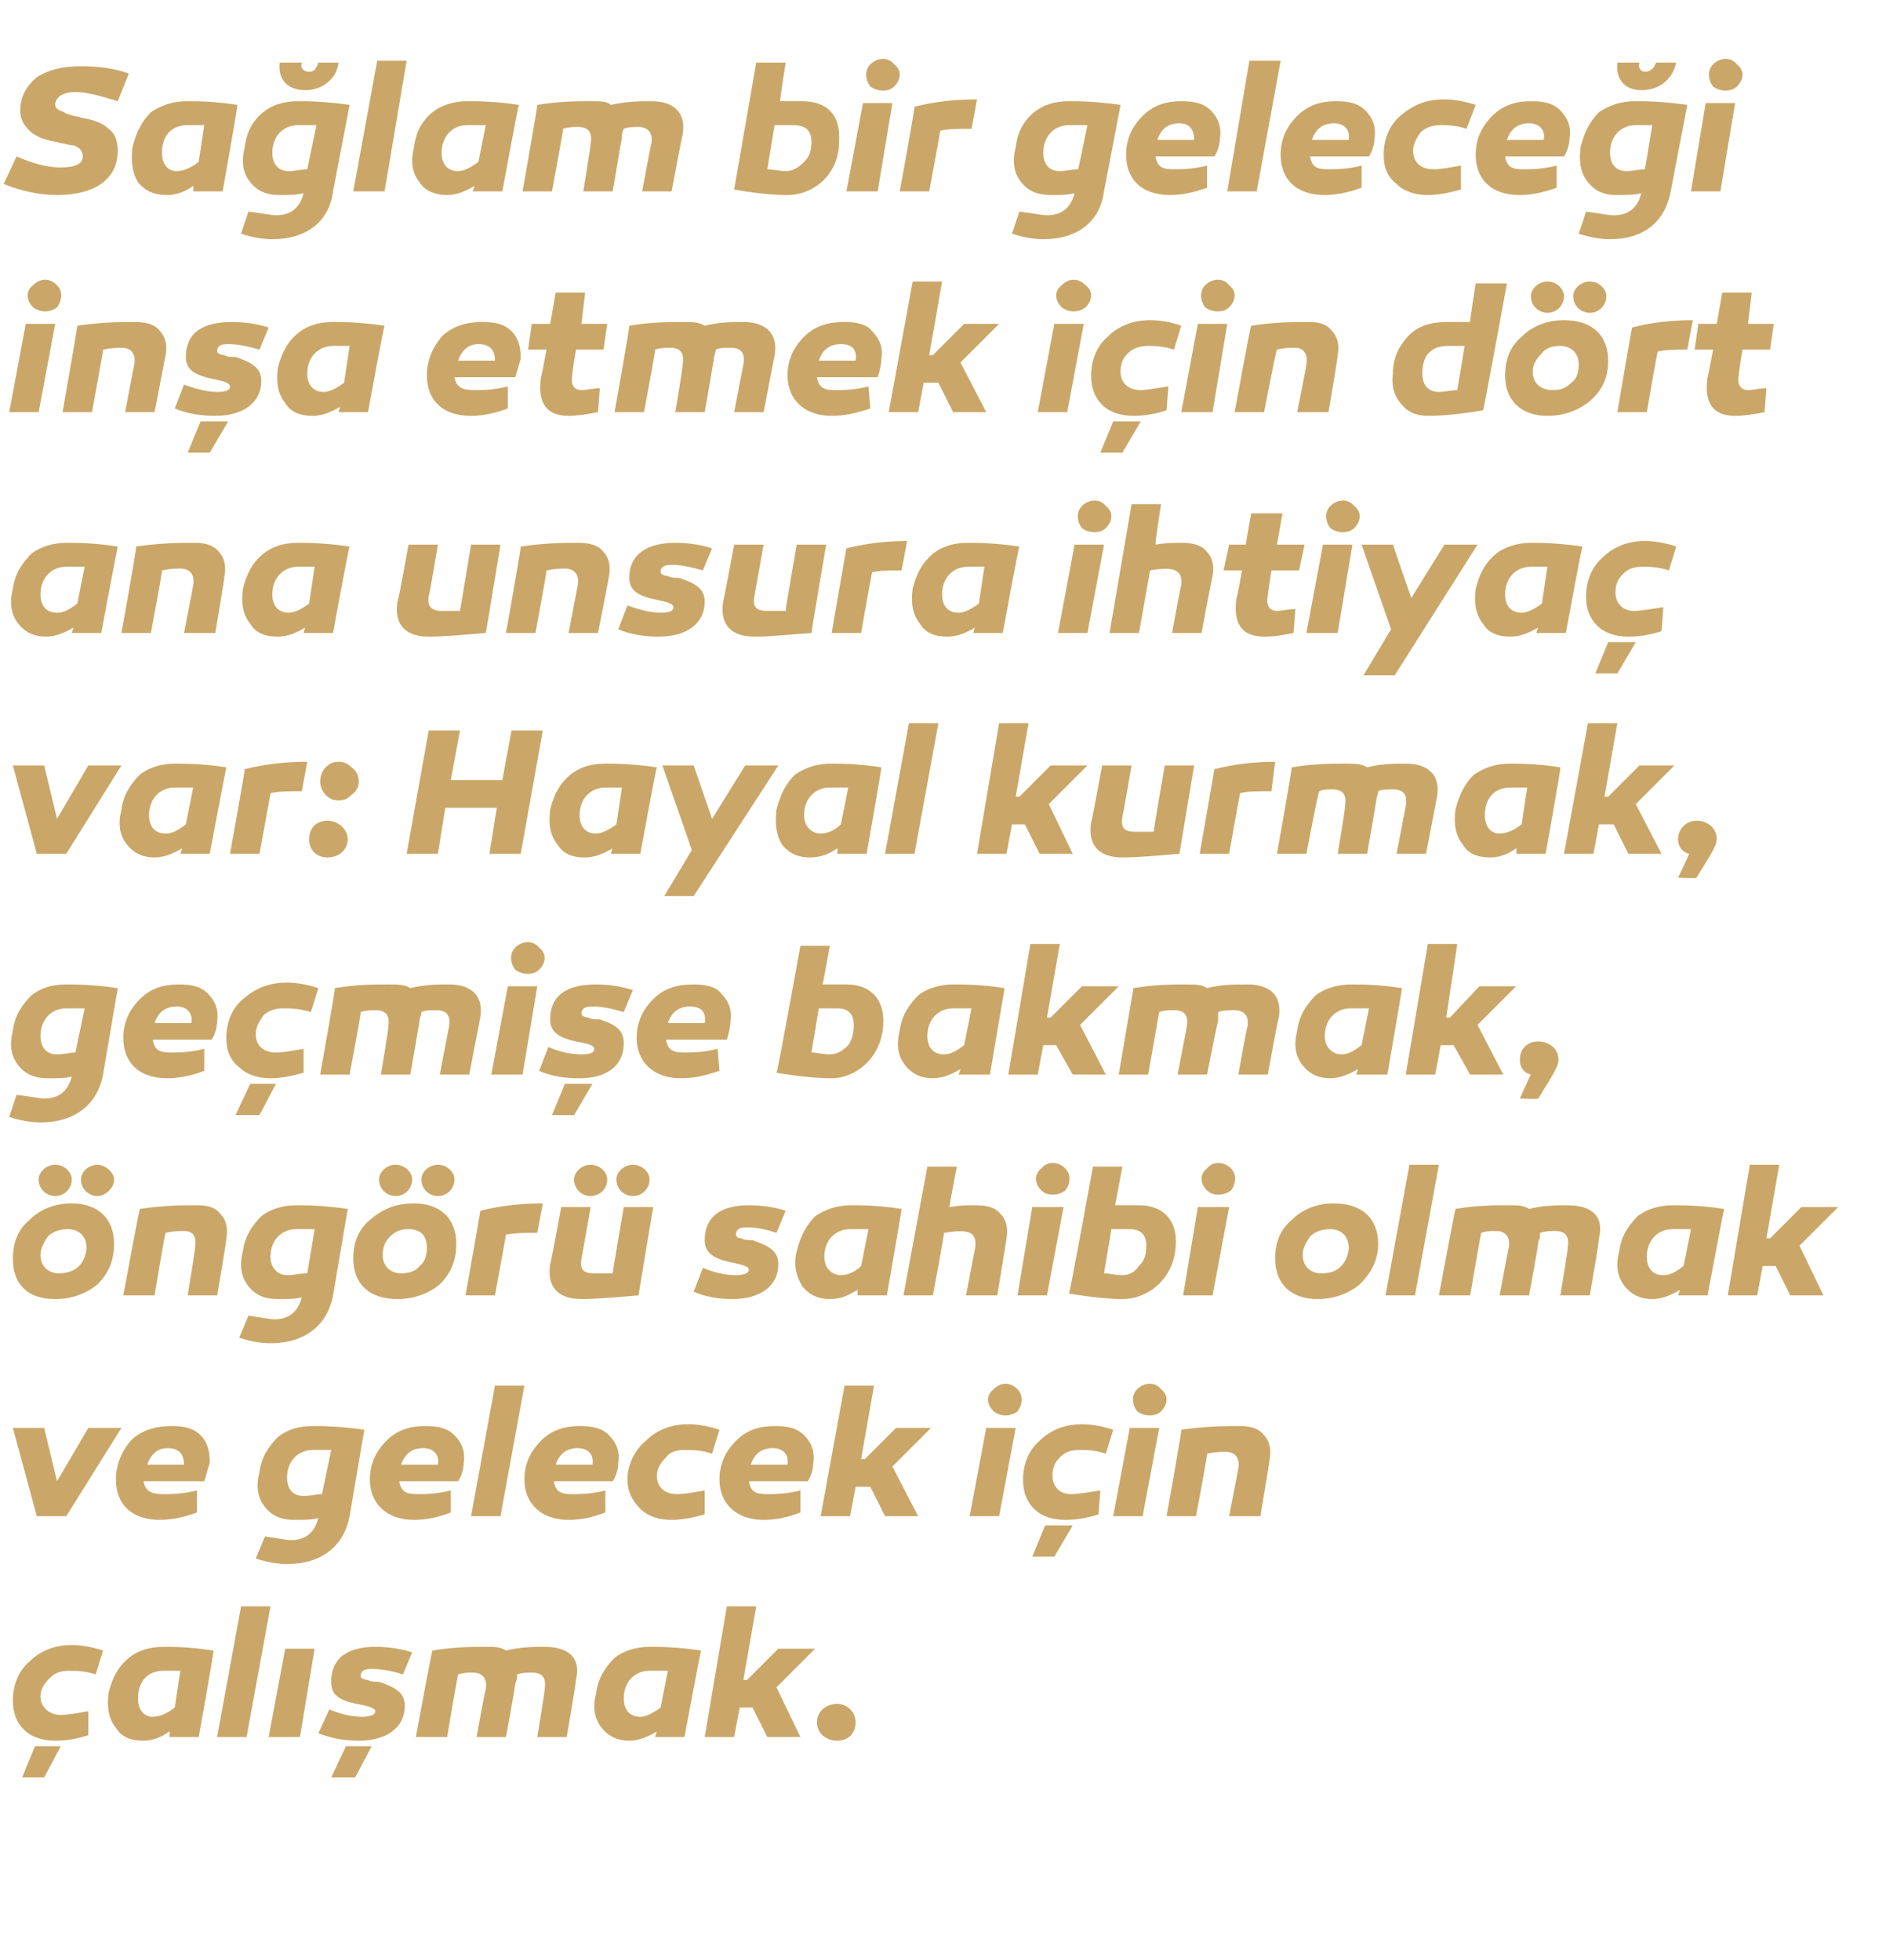
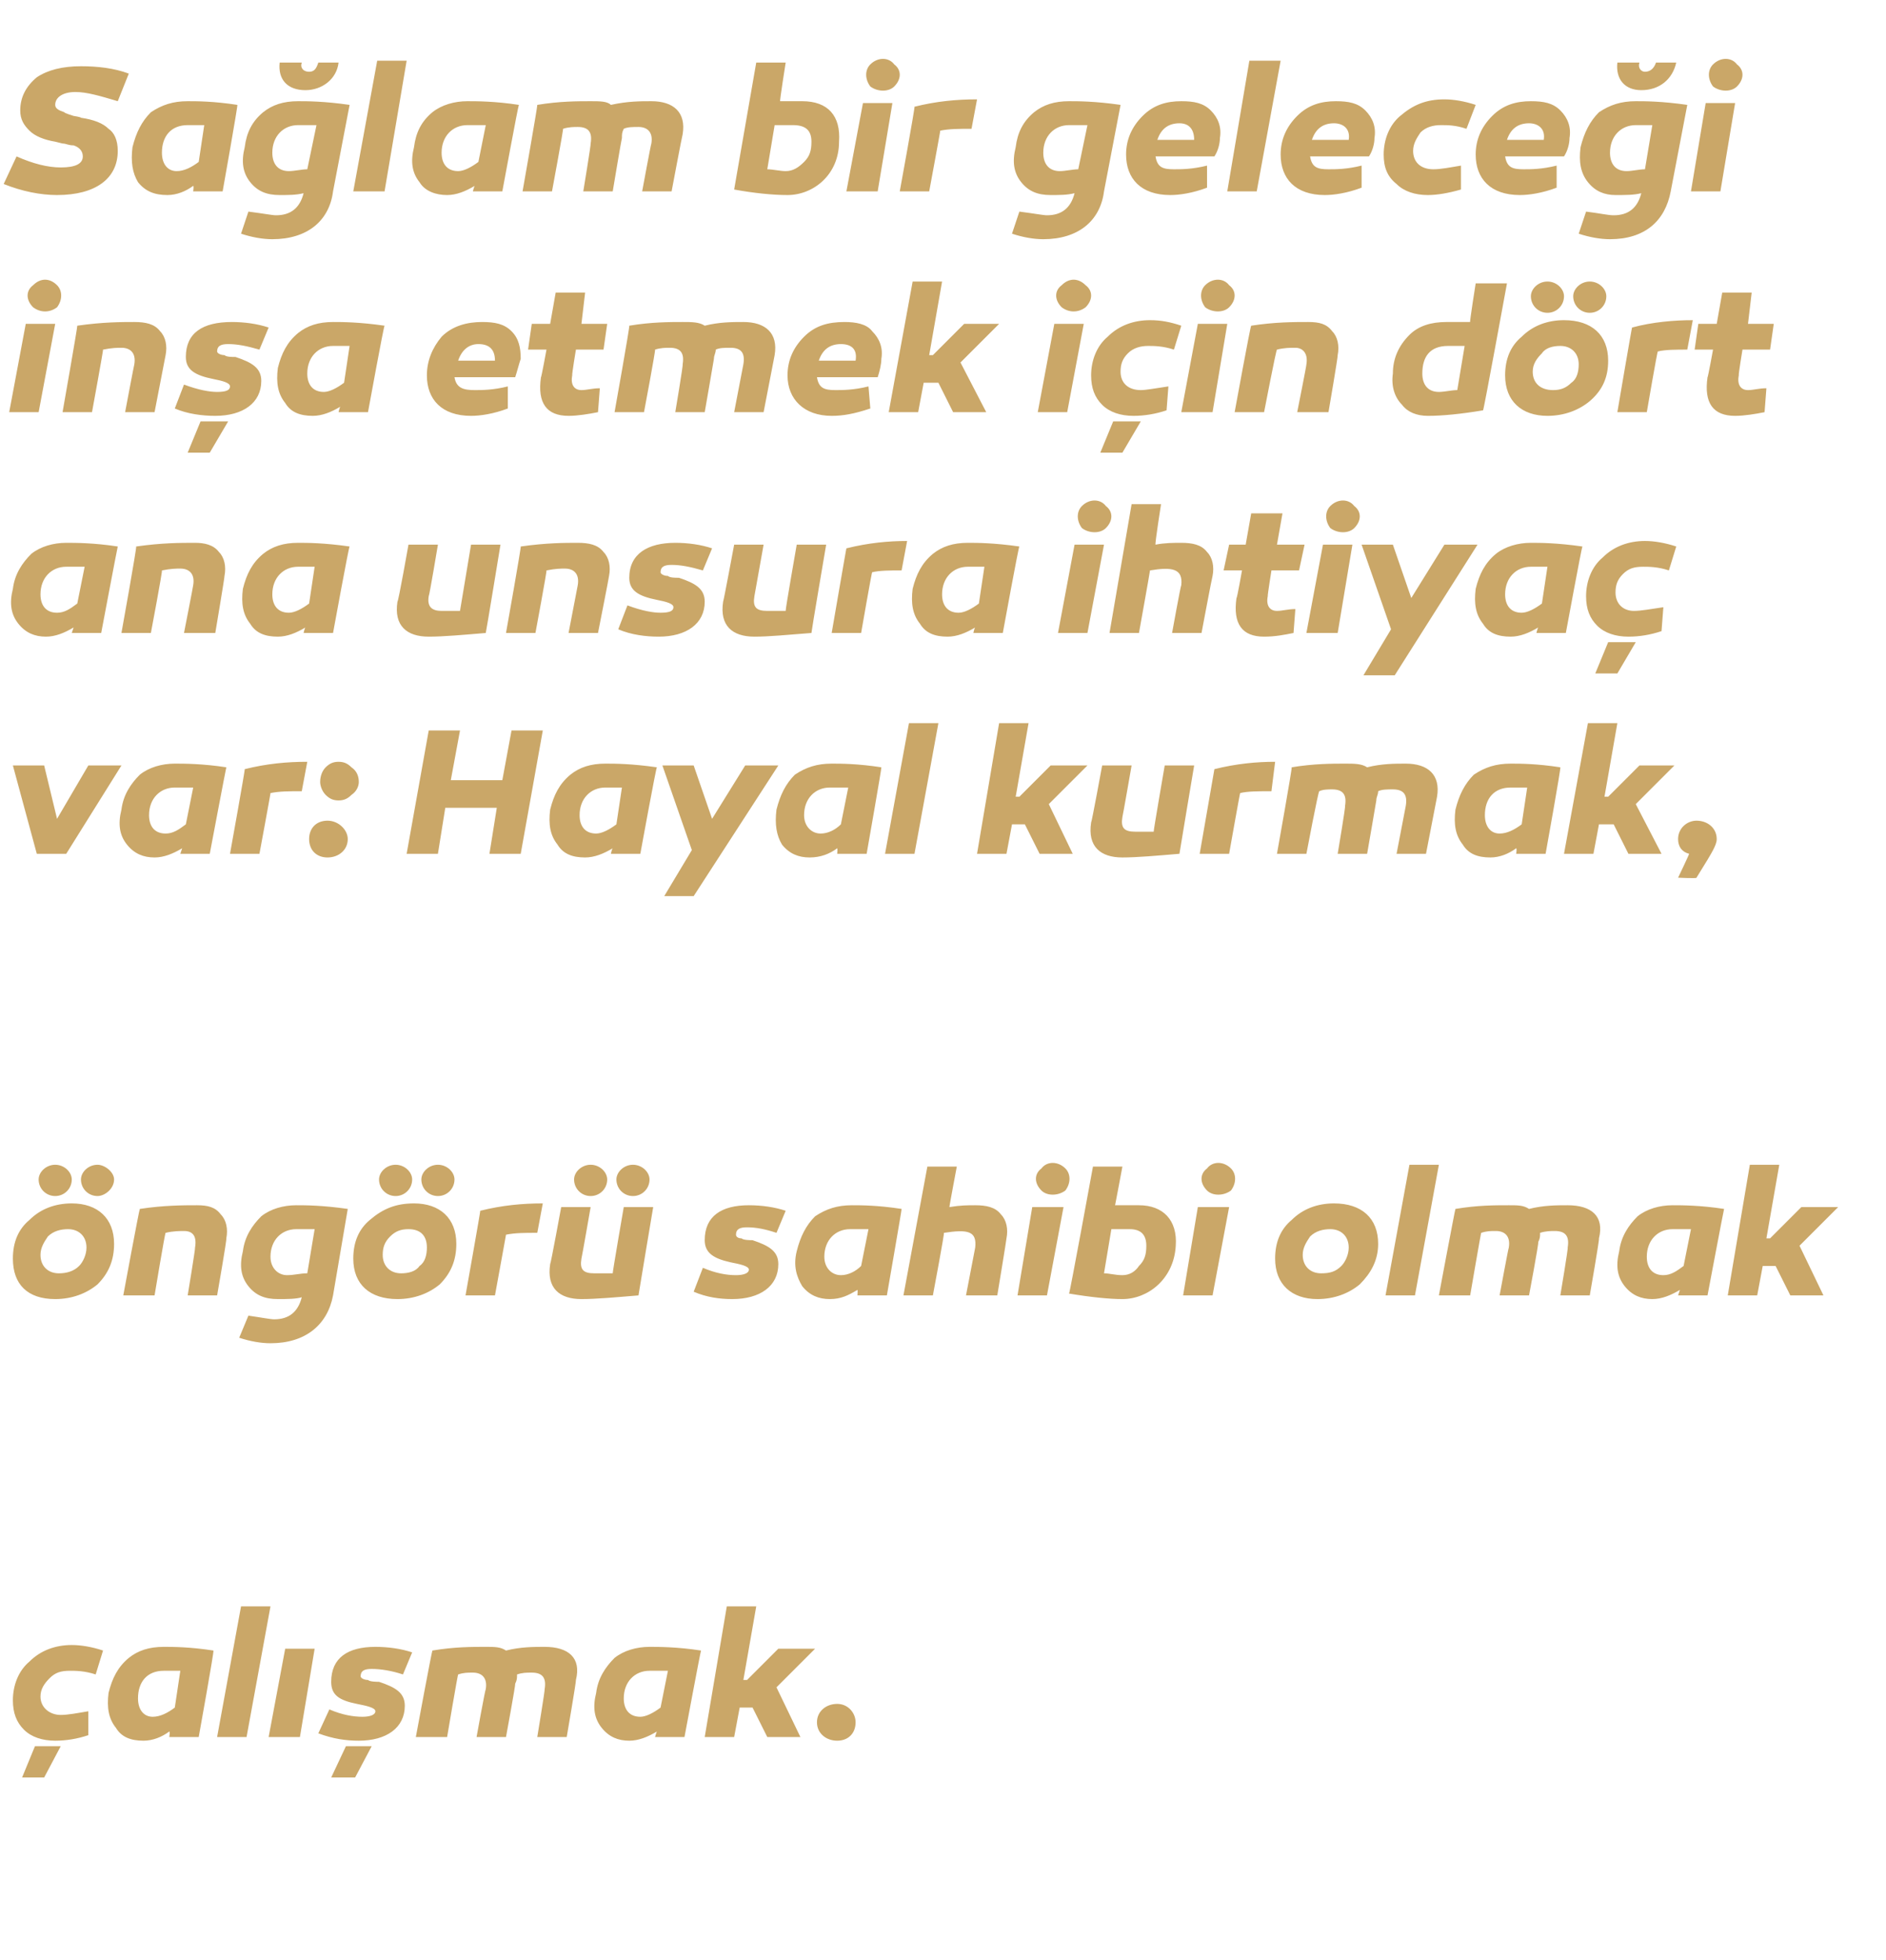
<svg xmlns="http://www.w3.org/2000/svg" version="1.1" width="102.5px" height="106.5px" viewBox="0 -3 102.5 106.5" style="top:-3px">
  <desc>Sa lam bir gelece i in a etmek i in d rt ana unsura ihtiya var: Hayal kurmak, ge mi e bakmak, ng r sahibi olmak ve...</desc>
  <defs />
  <g id="Polygon32503">
    <path d="M 5.2 88 C 4.6 87.8 4.1 87.8 3.8 87.8 C 3.3 87.8 3 87.9 2.7 88.2 C 2.4 88.5 2.2 88.8 2.2 89.2 C 2.2 89.8 2.7 90.2 3.3 90.2 C 3.7 90.2 4.2 90.1 4.8 90 C 4.8 90 4.8 91.3 4.8 91.3 C 4.2 91.5 3.6 91.6 3 91.6 C 2.3 91.6 1.7 91.4 1.3 91 C 0.9 90.6 0.7 90.1 0.7 89.4 C 0.7 88.6 1 87.8 1.6 87.3 C 2.2 86.7 3 86.4 3.9 86.4 C 4.4 86.4 5 86.5 5.6 86.7 C 5.6 86.7 5.2 88 5.2 88 Z M 1.2 93.6 L 1.9 91.9 L 3.3 91.9 L 2.4 93.6 L 1.2 93.6 Z M 11.6 86.7 C 11.65 86.69 10.8 91.4 10.8 91.4 L 9.2 91.4 C 9.2 91.4 9.25 91.12 9.2 91.1 C 8.8 91.4 8.3 91.6 7.8 91.6 C 7.1 91.6 6.6 91.4 6.3 90.9 C 5.9 90.4 5.8 89.8 5.9 89 C 6.1 88.2 6.4 87.6 7 87.1 C 7.5 86.7 8.1 86.5 8.9 86.5 C 9.4 86.5 10.3 86.5 11.6 86.7 Z M 7.5 89.3 C 7.5 89.9 7.8 90.3 8.3 90.3 C 8.7 90.3 9.1 90.1 9.5 89.8 C 9.5 89.8 9.8 87.8 9.8 87.8 C 9.5 87.8 9.1 87.8 8.9 87.8 C 8 87.8 7.5 88.4 7.5 89.3 Z M 13.4 91.4 L 11.8 91.4 L 13.1 84.3 L 14.7 84.3 L 13.4 91.4 Z M 16.3 91.4 L 14.6 91.4 L 15.5 86.6 L 17.1 86.6 L 16.3 91.4 Z M 17.9 89.9 C 18.6 90.2 19.2 90.3 19.7 90.3 C 20.1 90.3 20.4 90.2 20.4 90 C 20.4 89.8 19.9 89.7 19.4 89.6 C 18.4 89.4 18 89.1 18 88.4 C 18 87.1 18.9 86.5 20.4 86.5 C 21.1 86.5 21.8 86.6 22.4 86.8 C 22.4 86.8 21.9 88 21.9 88 C 21.3 87.8 20.7 87.7 20.2 87.7 C 19.8 87.7 19.6 87.8 19.6 88.1 C 19.6 88.2 19.8 88.3 20 88.3 C 20.1 88.4 20.5 88.4 20.6 88.4 C 21.5 88.7 22 89 22 89.7 C 22 90.9 21 91.6 19.5 91.6 C 18.8 91.6 18.1 91.5 17.3 91.2 C 17.3 91.2 17.9 89.9 17.9 89.9 Z M 18 93.6 L 18.8 91.9 L 20.2 91.9 L 19.3 93.6 L 18 93.6 Z M 31.3 88.3 C 31.33 88.32 30.8 91.4 30.8 91.4 L 29.2 91.4 C 29.2 91.4 29.63 88.8 29.6 88.8 C 29.7 88.2 29.5 87.9 28.9 87.9 C 28.6 87.9 28.4 87.9 28.1 88 C 28.1 88.2 28.1 88.3 28 88.5 C 28.03 88.53 27.5 91.4 27.5 91.4 L 25.9 91.4 C 25.9 91.4 26.37 88.8 26.4 88.8 C 26.5 88.2 26.2 87.9 25.7 87.9 C 25.4 87.9 25.2 87.9 24.9 88 C 24.88 87.96 24.3 91.4 24.3 91.4 L 22.6 91.4 C 22.6 91.4 23.47 86.71 23.5 86.7 C 24.7 86.5 25.6 86.5 26.4 86.5 C 26.9 86.5 27.2 86.5 27.5 86.7 C 28.3 86.5 29 86.5 29.6 86.5 C 30.9 86.5 31.6 87.1 31.3 88.3 Z M 38.1 86.7 C 38.08 86.69 37.2 91.4 37.2 91.4 L 35.6 91.4 C 35.6 91.4 35.68 91.12 35.7 91.1 C 35.2 91.4 34.7 91.6 34.2 91.6 C 33.6 91.6 33.1 91.4 32.7 90.9 C 32.3 90.4 32.2 89.8 32.4 89 C 32.5 88.2 32.9 87.6 33.4 87.1 C 33.9 86.7 34.6 86.5 35.3 86.5 C 35.8 86.5 36.8 86.5 38.1 86.7 Z M 33.9 89.3 C 33.9 89.9 34.2 90.3 34.8 90.3 C 35.1 90.3 35.5 90.1 35.9 89.8 C 35.9 89.8 36.3 87.8 36.3 87.8 C 35.9 87.8 35.6 87.8 35.3 87.8 C 34.5 87.8 33.9 88.4 33.9 89.3 Z M 40.6 88.3 L 42.3 86.6 L 44.3 86.6 L 42.2 88.7 L 43.5 91.4 L 41.7 91.4 L 40.9 89.8 L 40.2 89.8 L 39.9 91.4 L 38.3 91.4 L 39.5 84.3 L 41.1 84.3 L 40.4 88.3 L 40.6 88.3 Z M 45.5 91.6 C 44.9 91.6 44.4 91.2 44.4 90.6 C 44.4 90 44.9 89.6 45.5 89.6 C 46.1 89.6 46.5 90.1 46.5 90.6 C 46.5 91.2 46.1 91.6 45.5 91.6 Z " stroke="none" fill="#caa768" />
  </g>
  <g id="Polygon32502">
-     <path d="M 2 79.4 L 0.7 74.6 L 2.4 74.6 L 3.1 77.5 L 4.8 74.6 L 6.6 74.6 L 3.6 79.4 L 2 79.4 Z M 10.9 75 C 11.3 75.4 11.4 75.9 11.4 76.5 C 11.3 76.8 11.2 77.2 11.1 77.5 C 11.1 77.5 7.8 77.5 7.8 77.5 C 7.9 78.1 8.3 78.2 8.9 78.2 C 9.3 78.2 9.9 78.2 10.7 78 C 10.7 78 10.7 79.2 10.7 79.2 C 9.9 79.5 9.2 79.6 8.7 79.6 C 7.1 79.6 6.3 78.7 6.3 77.4 C 6.3 76.6 6.6 75.9 7.1 75.3 C 7.7 74.7 8.5 74.5 9.3 74.5 C 10 74.5 10.5 74.6 10.9 75 Z M 8 76.6 C 8 76.6 10 76.6 10 76.6 C 10 76 9.7 75.7 9.1 75.7 C 8.6 75.7 8.2 76 8 76.6 Z M 19.8 74.7 C 19.8 74.7 19 79.4 19 79.4 C 18.7 81 17.5 82 15.6 82 C 15.1 82 14.5 81.9 13.9 81.7 C 13.9 81.7 14.4 80.5 14.4 80.5 C 15.1 80.6 15.6 80.7 15.8 80.7 C 16.6 80.7 17.1 80.3 17.3 79.5 C 17 79.6 16.5 79.6 16 79.6 C 15.3 79.6 14.8 79.4 14.4 78.9 C 14 78.4 13.9 77.8 14.1 77 C 14.2 76.2 14.6 75.6 15.1 75.1 C 15.6 74.7 16.2 74.5 17 74.5 C 17.5 74.5 18.4 74.5 19.8 74.7 Z M 15.6 77.3 C 15.6 77.9 15.9 78.3 16.5 78.3 C 16.9 78.3 17.2 78.2 17.5 78.2 C 17.5 78.2 18 75.8 18 75.8 C 17.6 75.8 17.3 75.8 17 75.8 C 16.2 75.8 15.6 76.4 15.6 77.3 Z M 24.7 75 C 25.1 75.4 25.3 75.9 25.2 76.5 C 25.2 76.8 25.1 77.2 24.9 77.5 C 24.9 77.5 21.7 77.5 21.7 77.5 C 21.8 78.1 22.1 78.2 22.7 78.2 C 23.1 78.2 23.7 78.2 24.5 78 C 24.5 78 24.5 79.2 24.5 79.2 C 23.7 79.5 23.1 79.6 22.5 79.6 C 21 79.6 20.1 78.7 20.1 77.4 C 20.1 76.6 20.4 75.9 21 75.3 C 21.6 74.7 22.3 74.5 23.1 74.5 C 23.8 74.5 24.3 74.6 24.7 75 Z M 21.8 76.6 C 21.8 76.6 23.8 76.6 23.8 76.6 C 23.9 76 23.5 75.7 23 75.7 C 22.4 75.7 22 76 21.8 76.6 Z M 27.2 79.4 L 25.6 79.4 L 26.9 72.3 L 28.5 72.3 L 27.2 79.4 Z M 33.1 75 C 33.5 75.4 33.7 75.9 33.6 76.5 C 33.6 76.8 33.5 77.2 33.3 77.5 C 33.3 77.5 30.1 77.5 30.1 77.5 C 30.2 78.1 30.5 78.2 31.1 78.2 C 31.5 78.2 32.1 78.2 32.9 78 C 32.9 78 32.9 79.2 32.9 79.2 C 32.1 79.5 31.5 79.6 30.9 79.6 C 29.4 79.6 28.5 78.7 28.5 77.4 C 28.5 76.6 28.8 75.9 29.4 75.3 C 30 74.7 30.7 74.5 31.5 74.5 C 32.2 74.5 32.7 74.6 33.1 75 Z M 30.2 76.6 C 30.2 76.6 32.2 76.6 32.2 76.6 C 32.3 76 31.9 75.7 31.4 75.7 C 30.8 75.7 30.4 76 30.2 76.6 Z M 38.7 76 C 38.1 75.8 37.6 75.8 37.2 75.8 C 36.8 75.8 36.4 75.9 36.2 76.2 C 35.9 76.5 35.7 76.8 35.7 77.2 C 35.7 77.8 36.1 78.2 36.8 78.2 C 37.2 78.2 37.7 78.1 38.3 78 C 38.3 78 38.3 79.3 38.3 79.3 C 37.6 79.5 37 79.6 36.5 79.6 C 35.8 79.6 35.2 79.4 34.8 79 C 34.4 78.6 34.1 78.1 34.1 77.4 C 34.1 76.6 34.5 75.8 35.1 75.3 C 35.7 74.7 36.5 74.4 37.4 74.4 C 37.9 74.4 38.5 74.5 39.1 74.7 C 39.1 74.7 38.7 76 38.7 76 Z M 43.7 75 C 44.1 75.4 44.3 75.9 44.2 76.5 C 44.2 76.8 44.1 77.2 43.9 77.5 C 43.9 77.5 40.7 77.5 40.7 77.5 C 40.8 78.1 41.1 78.2 41.7 78.2 C 42.1 78.2 42.7 78.2 43.5 78 C 43.5 78 43.5 79.2 43.5 79.2 C 42.7 79.5 42.1 79.6 41.5 79.6 C 40 79.6 39.1 78.7 39.1 77.4 C 39.1 76.6 39.4 75.9 40 75.3 C 40.6 74.7 41.3 74.5 42.1 74.5 C 42.8 74.5 43.3 74.6 43.7 75 Z M 40.8 76.6 C 40.8 76.6 42.8 76.6 42.8 76.6 C 42.9 76 42.5 75.7 42 75.7 C 41.4 75.7 41 76 40.8 76.6 Z M 47 76.3 L 48.7 74.6 L 50.6 74.6 L 48.5 76.7 L 49.9 79.4 L 48.1 79.4 L 47.3 77.8 L 46.5 77.8 L 46.2 79.4 L 44.6 79.4 L 45.9 72.3 L 47.5 72.3 L 46.8 76.3 L 47 76.3 Z M 54 73.7 C 53.6 73.3 53.6 72.8 54 72.5 C 54.4 72.1 54.9 72.1 55.3 72.5 C 55.6 72.8 55.6 73.3 55.3 73.7 C 54.9 74 54.4 74 54 73.7 Z M 54.3 79.4 L 52.7 79.4 L 53.6 74.6 L 55.2 74.6 L 54.3 79.4 Z M 60.1 76 C 59.5 75.8 59 75.8 58.7 75.8 C 58.2 75.8 57.9 75.9 57.6 76.2 C 57.3 76.5 57.2 76.8 57.2 77.2 C 57.2 77.8 57.6 78.2 58.2 78.2 C 58.6 78.2 59.1 78.1 59.8 78 C 59.8 78 59.7 79.3 59.7 79.3 C 59.1 79.5 58.5 79.6 57.9 79.6 C 57.2 79.6 56.6 79.4 56.2 79 C 55.8 78.6 55.6 78.1 55.6 77.4 C 55.6 76.6 55.9 75.8 56.5 75.3 C 57.1 74.7 57.9 74.4 58.8 74.4 C 59.3 74.4 59.9 74.5 60.5 74.7 C 60.5 74.7 60.1 76 60.1 76 Z M 56.1 81.6 L 56.8 79.9 L 58.3 79.9 L 57.3 81.6 L 56.1 81.6 Z M 61.8 73.7 C 61.5 73.3 61.5 72.8 61.8 72.5 C 62.2 72.1 62.8 72.1 63.1 72.5 C 63.5 72.8 63.5 73.3 63.1 73.7 C 62.8 74 62.2 74 61.8 73.7 Z M 62.1 79.4 L 60.5 79.4 L 61.4 74.6 L 63 74.6 L 62.1 79.4 Z M 68.7 75 C 69 75.3 69.1 75.8 69 76.3 C 69.02 76.32 68.5 79.4 68.5 79.4 L 66.8 79.4 C 66.8 79.4 67.31 76.8 67.3 76.8 C 67.4 76.2 67.1 75.9 66.6 75.9 C 66.4 75.9 66.1 75.9 65.6 76 C 65.65 75.97 65 79.4 65 79.4 L 63.4 79.4 C 63.4 79.4 64.25 74.69 64.2 74.7 C 65.6 74.5 66.6 74.5 67.4 74.5 C 67.9 74.5 68.4 74.6 68.7 75 Z " stroke="none" fill="#caa768" />
-   </g>
+     </g>
  <g id="Polygon32501">
    <path d="M 3.9 61.1 C 3.9 61.6 3.5 62 3 62 C 2.5 62 2.1 61.6 2.1 61.1 C 2.1 60.7 2.5 60.3 3 60.3 C 3.5 60.3 3.9 60.7 3.9 61.1 Z M 6.2 61.1 C 6.2 61.6 5.7 62 5.3 62 C 4.8 62 4.4 61.6 4.4 61.1 C 4.4 60.7 4.8 60.3 5.3 60.3 C 5.7 60.3 6.2 60.7 6.2 61.1 Z M 3.9 62.4 C 5.3 62.4 6.2 63.2 6.2 64.6 C 6.2 65.5 5.9 66.2 5.3 66.8 C 4.7 67.3 3.9 67.6 3 67.6 C 1.5 67.6 0.7 66.8 0.7 65.4 C 0.7 64.5 1 63.8 1.6 63.3 C 2.2 62.7 3 62.4 3.9 62.4 C 3.9 62.4 3.9 62.4 3.9 62.4 Z M 4.3 65.8 C 4.5 65.6 4.7 65.2 4.7 64.8 C 4.7 64.2 4.3 63.8 3.7 63.8 C 3.3 63.8 2.9 63.9 2.6 64.2 C 2.4 64.5 2.2 64.8 2.2 65.2 C 2.2 65.8 2.6 66.2 3.2 66.2 C 3.6 66.2 4 66.1 4.3 65.8 Z M 12 63 C 12.3 63.3 12.4 63.8 12.3 64.3 C 12.34 64.32 11.8 67.4 11.8 67.4 L 10.2 67.4 C 10.2 67.4 10.63 64.8 10.6 64.8 C 10.7 64.2 10.5 63.9 10 63.9 C 9.8 63.9 9.4 63.9 9 64 C 8.97 63.97 8.4 67.4 8.4 67.4 L 6.7 67.4 C 6.7 67.4 7.57 62.69 7.6 62.7 C 8.9 62.5 10 62.5 10.7 62.5 C 11.3 62.5 11.7 62.6 12 63 Z M 18.9 62.7 C 18.9 62.7 18.1 67.4 18.1 67.4 C 17.8 69 16.6 70 14.7 70 C 14.2 70 13.6 69.9 13 69.7 C 13 69.7 13.5 68.5 13.5 68.5 C 14.2 68.6 14.7 68.7 14.9 68.7 C 15.7 68.7 16.2 68.3 16.4 67.5 C 16.1 67.6 15.6 67.6 15.1 67.6 C 14.4 67.6 13.9 67.4 13.5 66.9 C 13.1 66.4 13 65.8 13.2 65 C 13.3 64.2 13.7 63.6 14.2 63.1 C 14.7 62.7 15.4 62.5 16.1 62.5 C 16.6 62.5 17.5 62.5 18.9 62.7 Z M 14.7 65.3 C 14.7 65.9 15.1 66.3 15.6 66.3 C 16 66.3 16.3 66.2 16.7 66.2 C 16.7 66.2 17.1 63.8 17.1 63.8 C 16.7 63.8 16.4 63.8 16.1 63.8 C 15.3 63.8 14.7 64.4 14.7 65.3 Z M 22.4 61.1 C 22.4 61.6 22 62 21.5 62 C 21 62 20.6 61.6 20.6 61.1 C 20.6 60.7 21 60.3 21.5 60.3 C 22 60.3 22.4 60.7 22.4 61.1 Z M 24.7 61.1 C 24.7 61.6 24.3 62 23.8 62 C 23.3 62 22.9 61.6 22.9 61.1 C 22.9 60.7 23.3 60.3 23.8 60.3 C 24.3 60.3 24.7 60.7 24.7 61.1 Z M 22.5 62.4 C 23.9 62.4 24.8 63.2 24.8 64.6 C 24.8 65.5 24.5 66.2 23.9 66.8 C 23.3 67.3 22.5 67.6 21.6 67.6 C 20.1 67.6 19.2 66.8 19.2 65.4 C 19.2 64.5 19.5 63.8 20.1 63.3 C 20.8 62.7 21.5 62.4 22.5 62.4 C 22.5 62.4 22.5 62.4 22.5 62.4 Z M 22.8 65.8 C 23.1 65.6 23.2 65.2 23.2 64.8 C 23.2 64.2 22.9 63.8 22.2 63.8 C 21.8 63.8 21.5 63.9 21.2 64.2 C 20.9 64.5 20.8 64.8 20.8 65.2 C 20.8 65.8 21.2 66.2 21.8 66.2 C 22.2 66.2 22.6 66.1 22.8 65.8 Z M 29.2 64 C 28.5 64 28 64 27.5 64.1 C 27.51 64.07 26.9 67.4 26.9 67.4 L 25.3 67.4 C 25.3 67.4 26.13 62.75 26.1 62.8 C 27.3 62.5 28.4 62.4 29.5 62.4 C 29.5 62.4 29.2 64 29.2 64 Z M 34.7 67.4 C 33.5 67.5 32.4 67.6 31.6 67.6 C 30.4 67.6 29.7 67 29.9 65.7 C 29.93 65.71 30.5 62.6 30.5 62.6 L 32.1 62.6 C 32.1 62.6 31.62 65.36 31.6 65.4 C 31.5 66 31.7 66.2 32.3 66.2 C 32.5 66.2 32.8 66.2 33.3 66.2 C 33.28 66.19 33.9 62.6 33.9 62.6 L 35.5 62.6 C 35.5 62.6 34.7 67.36 34.7 67.4 Z M 33 61.1 C 33 61.6 32.6 62 32.1 62 C 31.6 62 31.2 61.6 31.2 61.1 C 31.2 60.7 31.6 60.3 32.1 60.3 C 32.6 60.3 33 60.7 33 61.1 Z M 35.3 61.1 C 35.3 61.6 34.9 62 34.4 62 C 33.9 62 33.5 61.6 33.5 61.1 C 33.5 60.7 33.9 60.3 34.4 60.3 C 34.9 60.3 35.3 60.7 35.3 61.1 Z M 38.2 65.9 C 38.9 66.2 39.5 66.3 40 66.3 C 40.4 66.3 40.7 66.2 40.7 66 C 40.7 65.8 40.2 65.7 39.7 65.6 C 38.8 65.4 38.3 65.1 38.3 64.4 C 38.3 63.1 39.2 62.5 40.7 62.5 C 41.4 62.5 42.1 62.6 42.7 62.8 C 42.7 62.8 42.2 64 42.2 64 C 41.6 63.8 41.1 63.7 40.6 63.7 C 40.2 63.7 40 63.8 40 64.1 C 40 64.2 40.1 64.3 40.3 64.3 C 40.4 64.4 40.8 64.4 40.9 64.4 C 41.8 64.7 42.3 65 42.3 65.7 C 42.3 66.9 41.3 67.6 39.8 67.6 C 39.1 67.6 38.4 67.5 37.7 67.2 C 37.7 67.2 38.2 65.9 38.2 65.9 Z M 49 62.7 C 49.02 62.69 48.2 67.4 48.2 67.4 L 46.6 67.4 C 46.6 67.4 46.62 67.12 46.6 67.1 C 46.1 67.4 45.7 67.6 45.1 67.6 C 44.5 67.6 44 67.4 43.6 66.9 C 43.3 66.4 43.1 65.8 43.3 65 C 43.5 64.2 43.8 63.6 44.3 63.1 C 44.9 62.7 45.5 62.5 46.3 62.5 C 46.8 62.5 47.7 62.5 49 62.7 Z M 44.8 65.3 C 44.8 65.9 45.2 66.3 45.7 66.3 C 46.1 66.3 46.5 66.1 46.8 65.8 C 46.8 65.8 47.2 63.8 47.2 63.8 C 46.8 63.8 46.5 63.8 46.2 63.8 C 45.4 63.8 44.8 64.4 44.8 65.3 Z M 54.4 63 C 54.7 63.3 54.8 63.8 54.7 64.3 C 54.71 64.32 54.2 67.4 54.2 67.4 L 52.5 67.4 C 52.5 67.4 53 64.8 53 64.8 C 53.1 63.9 52.6 63.8 51.3 64 C 51.34 64.01 50.7 67.4 50.7 67.4 L 49.1 67.4 L 50.4 60.4 L 52 60.4 C 52 60.4 51.59 62.56 51.6 62.6 C 52.2 62.5 52.6 62.5 53 62.5 C 53.6 62.5 54.1 62.6 54.4 63 Z M 56.6 61.7 C 56.2 61.3 56.2 60.8 56.6 60.5 C 56.9 60.1 57.5 60.1 57.9 60.5 C 58.2 60.8 58.2 61.3 57.9 61.7 C 57.5 62 56.9 62 56.6 61.7 Z M 56.9 67.4 L 55.3 67.4 L 56.1 62.6 L 57.8 62.6 L 56.9 67.4 Z M 60.6 62.5 C 61.1 62.5 61.5 62.5 61.9 62.5 C 63.2 62.5 64 63.3 63.9 64.7 C 63.8 66.5 62.4 67.6 61 67.6 C 60.3 67.6 59.3 67.5 58.1 67.3 C 58.13 67.35 59.4 60.4 59.4 60.4 L 61 60.4 C 61 60.4 60.6 62.54 60.6 62.5 Z M 61.4 63.8 C 61.1 63.8 60.7 63.8 60.4 63.8 C 60.4 63.8 60 66.2 60 66.2 C 60.3 66.2 60.6 66.3 61 66.3 C 61.4 66.3 61.7 66.1 61.9 65.8 C 62.2 65.5 62.3 65.2 62.3 64.7 C 62.3 64.1 62 63.8 61.4 63.8 C 61.4 63.8 61.4 63.8 61.4 63.8 Z M 65.6 61.7 C 65.2 61.3 65.2 60.8 65.6 60.5 C 65.9 60.1 66.5 60.1 66.9 60.5 C 67.2 60.8 67.2 61.3 66.9 61.7 C 66.5 62 65.9 62 65.6 61.7 Z M 65.9 67.4 L 64.3 67.4 L 65.1 62.6 L 66.8 62.6 L 65.9 67.4 Z M 74.9 64.6 C 74.9 65.5 74.5 66.2 73.9 66.8 C 73.3 67.3 72.5 67.6 71.6 67.6 C 70.2 67.6 69.3 66.8 69.3 65.4 C 69.3 64.5 69.6 63.8 70.2 63.3 C 70.8 62.7 71.6 62.4 72.5 62.4 C 74 62.4 74.9 63.2 74.9 64.6 Z M 72.9 65.8 C 73.1 65.6 73.3 65.2 73.3 64.8 C 73.3 64.2 72.9 63.8 72.3 63.8 C 71.9 63.8 71.5 63.9 71.2 64.2 C 71 64.5 70.8 64.8 70.8 65.2 C 70.8 65.8 71.2 66.2 71.8 66.2 C 72.3 66.2 72.6 66.1 72.9 65.8 Z M 76.9 67.4 L 75.3 67.4 L 76.6 60.3 L 78.2 60.3 L 76.9 67.4 Z M 86.9 64.3 C 86.94 64.32 86.4 67.4 86.4 67.4 L 84.8 67.4 C 84.8 67.4 85.24 64.8 85.2 64.8 C 85.3 64.2 85.1 63.9 84.5 63.9 C 84.3 63.9 84 63.9 83.7 64 C 83.7 64.2 83.7 64.3 83.6 64.5 C 83.64 64.53 83.1 67.4 83.1 67.4 L 81.5 67.4 C 81.5 67.4 81.98 64.8 82 64.8 C 82.1 64.2 81.8 63.9 81.3 63.9 C 81 63.9 80.8 63.9 80.5 64 C 80.49 63.96 79.9 67.4 79.9 67.4 L 78.2 67.4 C 78.2 67.4 79.08 62.71 79.1 62.7 C 80.3 62.5 81.2 62.5 82 62.5 C 82.5 62.5 82.8 62.5 83.1 62.7 C 83.9 62.5 84.6 62.5 85.2 62.5 C 86.5 62.5 87.2 63.1 86.9 64.3 Z M 93.7 62.7 C 93.69 62.69 92.8 67.4 92.8 67.4 L 91.2 67.4 C 91.2 67.4 91.29 67.12 91.3 67.1 C 90.8 67.4 90.3 67.6 89.8 67.6 C 89.2 67.6 88.7 67.4 88.3 66.9 C 87.9 66.4 87.8 65.8 88 65 C 88.1 64.2 88.5 63.6 89 63.1 C 89.5 62.7 90.2 62.5 90.9 62.5 C 91.4 62.5 92.4 62.5 93.7 62.7 Z M 89.5 65.3 C 89.5 65.9 89.8 66.3 90.4 66.3 C 90.8 66.3 91.1 66.1 91.5 65.8 C 91.5 65.8 91.9 63.8 91.9 63.8 C 91.5 63.8 91.2 63.8 90.9 63.8 C 90.1 63.8 89.5 64.4 89.5 65.3 Z M 96.2 64.3 L 97.9 62.6 L 99.9 62.6 L 97.8 64.7 L 99.1 67.4 L 97.3 67.4 L 96.5 65.8 L 95.8 65.8 L 95.5 67.4 L 93.9 67.4 L 95.1 60.3 L 96.7 60.3 L 96 64.3 L 96.2 64.3 Z " stroke="none" fill="#caa768" />
  </g>
  <g id="Polygon32500">
-     <path d="M 6.4 50.7 C 6.4 50.7 5.6 55.4 5.6 55.4 C 5.3 57 4.1 58 2.2 58 C 1.7 58 1.1 57.9 0.5 57.7 C 0.5 57.7 0.9 56.5 0.9 56.5 C 1.7 56.6 2.2 56.7 2.4 56.7 C 3.2 56.7 3.7 56.3 3.9 55.5 C 3.6 55.6 3.1 55.6 2.6 55.6 C 1.9 55.6 1.4 55.4 1 54.9 C 0.6 54.4 0.5 53.8 0.7 53 C 0.8 52.2 1.2 51.6 1.7 51.1 C 2.2 50.7 2.8 50.5 3.6 50.5 C 4.1 50.5 5 50.5 6.4 50.7 Z M 2.2 53.3 C 2.2 53.9 2.5 54.3 3.1 54.3 C 3.5 54.3 3.8 54.2 4.1 54.2 C 4.1 54.2 4.6 51.8 4.6 51.8 C 4.2 51.8 3.9 51.8 3.6 51.8 C 2.8 51.8 2.2 52.4 2.2 53.3 Z M 11.3 51 C 11.7 51.4 11.9 51.9 11.8 52.5 C 11.8 52.8 11.7 53.2 11.5 53.5 C 11.5 53.5 8.3 53.5 8.3 53.5 C 8.4 54.1 8.7 54.2 9.3 54.2 C 9.7 54.2 10.3 54.2 11.1 54 C 11.1 54 11.1 55.2 11.1 55.2 C 10.3 55.5 9.6 55.6 9.1 55.6 C 7.5 55.6 6.7 54.7 6.7 53.4 C 6.7 52.6 7 51.9 7.6 51.3 C 8.2 50.7 8.9 50.5 9.7 50.5 C 10.4 50.5 10.9 50.6 11.3 51 Z M 8.4 52.6 C 8.4 52.6 10.4 52.6 10.4 52.6 C 10.5 52 10.1 51.7 9.6 51.7 C 9 51.7 8.6 52 8.4 52.6 Z M 16.9 52 C 16.2 51.8 15.8 51.8 15.4 51.8 C 15 51.8 14.6 51.9 14.3 52.2 C 14.1 52.5 13.9 52.8 13.9 53.2 C 13.9 53.8 14.3 54.2 15 54.2 C 15.4 54.2 15.9 54.1 16.5 54 C 16.5 54 16.5 55.3 16.5 55.3 C 15.8 55.5 15.2 55.6 14.7 55.6 C 14 55.6 13.4 55.4 13 55 C 12.5 54.6 12.3 54.1 12.3 53.4 C 12.3 52.6 12.6 51.8 13.2 51.3 C 13.9 50.7 14.6 50.4 15.6 50.4 C 16.1 50.4 16.7 50.5 17.3 50.7 C 17.3 50.7 16.9 52 16.9 52 Z M 12.8 57.6 L 13.6 55.9 L 15 55.9 L 14.1 57.6 L 12.8 57.6 Z M 26.1 52.3 C 26.1 52.32 25.5 55.4 25.5 55.4 L 23.9 55.4 C 23.9 55.4 24.4 52.8 24.4 52.8 C 24.5 52.2 24.3 51.9 23.7 51.9 C 23.4 51.9 23.1 51.9 22.9 52 C 22.9 52.2 22.8 52.3 22.8 52.5 C 22.8 52.53 22.3 55.4 22.3 55.4 L 20.7 55.4 C 20.7 55.4 21.14 52.8 21.1 52.8 C 21.2 52.2 21 51.9 20.4 51.9 C 20.2 51.9 19.9 51.9 19.6 52 C 19.65 51.96 19 55.4 19 55.4 L 17.4 55.4 C 17.4 55.4 18.24 50.71 18.2 50.7 C 19.4 50.5 20.4 50.5 21.1 50.5 C 21.6 50.5 22 50.5 22.3 50.7 C 23.1 50.5 23.8 50.5 24.4 50.5 C 25.6 50.5 26.3 51.1 26.1 52.3 Z M 28 49.7 C 27.7 49.3 27.7 48.8 28 48.5 C 28.4 48.1 29 48.1 29.3 48.5 C 29.7 48.8 29.7 49.3 29.3 49.7 C 29 50 28.4 50 28 49.7 Z M 28.4 55.4 L 26.7 55.4 L 27.6 50.6 L 29.2 50.6 L 28.4 55.4 Z M 29.8 53.9 C 30.5 54.2 31.1 54.3 31.6 54.3 C 32.1 54.3 32.3 54.2 32.3 54 C 32.3 53.8 31.9 53.7 31.3 53.6 C 30.4 53.4 29.9 53.1 29.9 52.4 C 29.9 51.1 30.8 50.5 32.4 50.5 C 33.1 50.5 33.7 50.6 34.4 50.8 C 34.4 50.8 33.9 52 33.9 52 C 33.2 51.8 32.7 51.7 32.2 51.7 C 31.8 51.7 31.6 51.8 31.6 52.1 C 31.6 52.2 31.8 52.3 32 52.3 C 32.1 52.4 32.4 52.4 32.6 52.4 C 33.5 52.7 33.9 53 33.9 53.7 C 33.9 54.9 33 55.6 31.5 55.6 C 30.7 55.6 30 55.5 29.3 55.2 C 29.3 55.2 29.8 53.9 29.8 53.9 Z M 30 57.6 L 30.7 55.9 L 32.2 55.9 L 31.2 57.6 L 30 57.6 Z M 39.2 51 C 39.6 51.4 39.8 51.9 39.7 52.5 C 39.7 52.8 39.6 53.2 39.5 53.5 C 39.5 53.5 36.2 53.5 36.2 53.5 C 36.3 54.1 36.6 54.2 37.2 54.2 C 37.6 54.2 38.2 54.2 39 54 C 39 54 39.1 55.2 39.1 55.2 C 38.2 55.5 37.6 55.6 37 55.6 C 35.5 55.6 34.6 54.7 34.6 53.4 C 34.6 52.6 34.9 51.9 35.5 51.3 C 36.1 50.7 36.8 50.5 37.7 50.5 C 38.3 50.5 38.9 50.6 39.2 51 Z M 36.3 52.6 C 36.3 52.6 38.3 52.6 38.3 52.6 C 38.4 52 38.1 51.7 37.5 51.7 C 36.9 51.7 36.5 52 36.3 52.6 Z M 44.7 50.5 C 45.2 50.5 45.6 50.5 46 50.5 C 47.3 50.5 48.1 51.3 48 52.7 C 47.9 54.5 46.5 55.6 45.2 55.6 C 44.4 55.6 43.4 55.5 42.2 55.3 C 42.25 55.35 43.5 48.4 43.5 48.4 L 45.1 48.4 C 45.1 48.4 44.72 50.54 44.7 50.5 Z M 45.5 51.8 C 45.2 51.8 44.8 51.8 44.5 51.8 C 44.5 51.8 44.1 54.2 44.1 54.2 C 44.4 54.2 44.7 54.3 45.1 54.3 C 45.5 54.3 45.8 54.1 46.1 53.8 C 46.3 53.5 46.4 53.2 46.4 52.7 C 46.4 52.1 46.1 51.8 45.5 51.8 C 45.5 51.8 45.5 51.8 45.5 51.8 Z M 54.6 50.7 C 54.6 50.69 53.8 55.4 53.8 55.4 L 52.1 55.4 C 52.1 55.4 52.2 55.12 52.2 55.1 C 51.7 55.4 51.2 55.6 50.7 55.6 C 50.1 55.6 49.6 55.4 49.2 54.9 C 48.8 54.4 48.7 53.8 48.9 53 C 49 52.2 49.4 51.6 49.9 51.1 C 50.4 50.7 51.1 50.5 51.8 50.5 C 52.4 50.5 53.3 50.5 54.6 50.7 Z M 50.4 53.3 C 50.4 53.9 50.7 54.3 51.3 54.3 C 51.7 54.3 52 54.1 52.4 53.8 C 52.4 53.8 52.8 51.8 52.8 51.8 C 52.4 51.8 52.1 51.8 51.8 51.8 C 51 51.8 50.4 52.4 50.4 53.3 Z M 57.1 52.3 L 58.8 50.6 L 60.8 50.6 L 58.7 52.7 L 60.1 55.4 L 58.3 55.4 L 57.4 53.8 L 56.7 53.8 L 56.4 55.4 L 54.8 55.4 L 56 48.3 L 57.6 48.3 L 56.9 52.3 L 57.1 52.3 Z M 69.5 52.3 C 69.46 52.32 68.9 55.4 68.9 55.4 L 67.3 55.4 C 67.3 55.4 67.76 52.8 67.8 52.8 C 67.9 52.2 67.6 51.9 67.1 51.9 C 66.8 51.9 66.5 51.9 66.2 52 C 66.2 52.2 66.2 52.3 66.2 52.5 C 66.16 52.53 65.6 55.4 65.6 55.4 L 64 55.4 C 64 55.4 64.5 52.8 64.5 52.8 C 64.6 52.2 64.4 51.9 63.8 51.9 C 63.5 51.9 63.3 51.9 63 52 C 63.01 51.96 62.4 55.4 62.4 55.4 L 60.8 55.4 C 60.8 55.4 61.6 50.71 61.6 50.7 C 62.8 50.5 63.8 50.5 64.5 50.5 C 65 50.5 65.3 50.5 65.6 50.7 C 66.4 50.5 67.1 50.5 67.8 50.5 C 69 50.5 69.7 51.1 69.5 52.3 Z M 76.2 50.7 C 76.21 50.69 75.4 55.4 75.4 55.4 L 73.7 55.4 C 73.7 55.4 73.81 55.12 73.8 55.1 C 73.3 55.4 72.8 55.6 72.3 55.6 C 71.7 55.6 71.2 55.4 70.8 54.9 C 70.4 54.4 70.3 53.8 70.5 53 C 70.6 52.2 71 51.6 71.5 51.1 C 72 50.7 72.7 50.5 73.5 50.5 C 74 50.5 74.9 50.5 76.2 50.7 Z M 72 53.3 C 72 53.9 72.4 54.3 72.9 54.3 C 73.3 54.3 73.6 54.1 74 53.8 C 74 53.8 74.4 51.8 74.4 51.8 C 74 51.8 73.7 51.8 73.4 51.8 C 72.6 51.8 72 52.4 72 53.3 Z M 78.8 52.3 L 80.4 50.6 L 82.4 50.6 L 80.3 52.7 L 81.7 55.4 L 79.9 55.4 L 79 53.8 L 78.3 53.8 L 78 55.4 L 76.4 55.4 L 77.6 48.3 L 79.2 48.3 L 78.6 52.3 L 78.8 52.3 Z M 83.2 55.4 C 82.8 55.3 82.6 55 82.6 54.6 C 82.6 54 83 53.6 83.6 53.6 C 84.2 53.6 84.7 54 84.7 54.6 C 84.7 54.8 84.6 55 84.5 55.2 C 84.4 55.4 84.1 55.9 83.6 56.7 C 83.61 56.75 82.6 56.7 82.6 56.7 C 82.6 56.7 83.16 55.45 83.2 55.4 Z " stroke="none" fill="#caa768" />
-   </g>
+     </g>
  <g id="Polygon32499">
    <path d="M 2 43.4 L 0.7 38.6 L 2.4 38.6 L 3.1 41.5 L 4.8 38.6 L 6.6 38.6 L 3.6 43.4 L 2 43.4 Z M 12.3 38.7 C 12.29 38.69 11.4 43.4 11.4 43.4 L 9.8 43.4 C 9.8 43.4 9.89 43.12 9.9 43.1 C 9.4 43.4 8.9 43.6 8.4 43.6 C 7.8 43.6 7.3 43.4 6.9 42.9 C 6.5 42.4 6.4 41.8 6.6 41 C 6.7 40.2 7.1 39.6 7.6 39.1 C 8.1 38.7 8.8 38.5 9.5 38.5 C 10 38.5 11 38.5 12.3 38.7 Z M 8.1 41.3 C 8.1 41.9 8.4 42.3 9 42.3 C 9.4 42.3 9.7 42.1 10.1 41.8 C 10.1 41.8 10.5 39.8 10.5 39.8 C 10.1 39.8 9.8 39.8 9.5 39.8 C 8.7 39.8 8.1 40.4 8.1 41.3 Z M 16.4 40 C 15.7 40 15.2 40 14.7 40.1 C 14.72 40.07 14.1 43.4 14.1 43.4 L 12.5 43.4 C 12.5 43.4 13.34 38.75 13.3 38.8 C 14.5 38.5 15.6 38.4 16.7 38.4 C 16.7 38.4 16.4 40 16.4 40 Z M 18.4 40.5 C 18.1 40.5 17.9 40.4 17.7 40.2 C 17.5 40 17.4 39.7 17.4 39.5 C 17.4 39.2 17.5 38.9 17.7 38.7 C 17.9 38.5 18.1 38.4 18.4 38.4 C 18.7 38.4 18.9 38.5 19.1 38.7 C 19.4 38.9 19.5 39.2 19.5 39.5 C 19.5 39.7 19.4 40 19.1 40.2 C 18.9 40.4 18.7 40.5 18.4 40.5 Z M 17.8 43.6 C 17.2 43.6 16.8 43.2 16.8 42.6 C 16.8 42 17.2 41.6 17.8 41.6 C 18.4 41.6 18.9 42.1 18.9 42.6 C 18.9 43.2 18.4 43.6 17.8 43.6 Z M 26.6 43.4 L 27 40.9 L 24.2 40.9 L 23.8 43.4 L 22.1 43.4 L 23.3 36.7 L 25 36.7 L 24.5 39.4 L 27.3 39.4 L 27.8 36.7 L 29.5 36.7 L 28.3 43.4 L 26.6 43.4 Z M 35.7 38.7 C 35.66 38.69 34.8 43.4 34.8 43.4 L 33.2 43.4 C 33.2 43.4 33.26 43.12 33.3 43.1 C 32.8 43.4 32.3 43.6 31.8 43.6 C 31.1 43.6 30.6 43.4 30.3 42.9 C 29.9 42.4 29.8 41.8 29.9 41 C 30.1 40.2 30.4 39.6 31 39.1 C 31.5 38.7 32.1 38.5 32.9 38.5 C 33.4 38.5 34.3 38.5 35.7 38.7 Z M 31.5 41.3 C 31.5 41.9 31.8 42.3 32.4 42.3 C 32.7 42.3 33.1 42.1 33.5 41.8 C 33.5 41.8 33.8 39.8 33.8 39.8 C 33.5 39.8 33.2 39.8 32.9 39.8 C 32.1 39.8 31.5 40.4 31.5 41.3 Z M 37.7 45.7 L 36.1 45.7 L 37.6 43.2 L 36 38.6 L 37.7 38.6 L 38.7 41.5 L 40.5 38.6 L 42.3 38.6 L 37.7 45.7 Z M 47.9 38.7 C 47.93 38.69 47.1 43.4 47.1 43.4 L 45.5 43.4 C 45.5 43.4 45.53 43.12 45.5 43.1 C 45.1 43.4 44.6 43.6 44 43.6 C 43.4 43.6 42.9 43.4 42.5 42.9 C 42.2 42.4 42.1 41.8 42.2 41 C 42.4 40.2 42.7 39.6 43.2 39.1 C 43.8 38.7 44.4 38.5 45.2 38.5 C 45.7 38.5 46.6 38.5 47.9 38.7 Z M 43.7 41.3 C 43.7 41.9 44.1 42.3 44.6 42.3 C 45 42.3 45.4 42.1 45.7 41.8 C 45.7 41.8 46.1 39.8 46.1 39.8 C 45.8 39.8 45.4 39.8 45.1 39.8 C 44.3 39.8 43.7 40.4 43.7 41.3 Z M 49.7 43.4 L 48.1 43.4 L 49.4 36.3 L 51 36.3 L 49.7 43.4 Z M 55.4 40.3 L 57.1 38.6 L 59.1 38.6 L 57 40.7 L 58.3 43.4 L 56.5 43.4 L 55.7 41.8 L 55 41.8 L 54.7 43.4 L 53.1 43.4 L 54.3 36.3 L 55.9 36.3 L 55.2 40.3 L 55.4 40.3 Z M 64.1 43.4 C 62.9 43.5 61.8 43.6 61 43.6 C 59.8 43.6 59.1 43 59.3 41.7 C 59.33 41.71 59.9 38.6 59.9 38.6 L 61.5 38.6 C 61.5 38.6 61.02 41.36 61 41.4 C 60.9 42 61.1 42.2 61.7 42.2 C 61.9 42.2 62.2 42.2 62.7 42.2 C 62.68 42.19 63.3 38.6 63.3 38.6 L 64.9 38.6 C 64.9 38.6 64.1 43.36 64.1 43.4 Z M 69.1 40 C 68.4 40 67.8 40 67.4 40.1 C 67.39 40.07 66.8 43.4 66.8 43.4 L 65.2 43.4 C 65.2 43.4 66.01 38.75 66 38.8 C 67.2 38.5 68.3 38.4 69.3 38.4 C 69.3 38.4 69.1 40 69.1 40 Z M 78.1 40.3 C 78.1 40.32 77.5 43.4 77.5 43.4 L 75.9 43.4 C 75.9 43.4 76.4 40.8 76.4 40.8 C 76.5 40.2 76.3 39.9 75.7 39.9 C 75.4 39.9 75.1 39.9 74.9 40 C 74.9 40.2 74.8 40.3 74.8 40.5 C 74.8 40.53 74.3 43.4 74.3 43.4 L 72.7 43.4 C 72.7 43.4 73.14 40.8 73.1 40.8 C 73.2 40.2 73 39.9 72.4 39.9 C 72.2 39.9 71.9 39.9 71.7 40 C 71.65 39.96 71 43.4 71 43.4 L 69.4 43.4 C 69.4 43.4 70.24 38.71 70.2 38.7 C 71.4 38.5 72.4 38.5 73.1 38.5 C 73.6 38.5 74 38.5 74.3 38.7 C 75.1 38.5 75.8 38.5 76.4 38.5 C 77.6 38.5 78.3 39.1 78.1 40.3 Z M 84.8 38.7 C 84.85 38.69 84 43.4 84 43.4 L 82.4 43.4 C 82.4 43.4 82.45 43.12 82.4 43.1 C 82 43.4 81.5 43.6 81 43.6 C 80.3 43.6 79.8 43.4 79.5 42.9 C 79.1 42.4 79 41.8 79.1 41 C 79.3 40.2 79.6 39.6 80.1 39.1 C 80.7 38.7 81.3 38.5 82.1 38.5 C 82.6 38.5 83.5 38.5 84.8 38.7 Z M 80.7 41.3 C 80.7 41.9 81 42.3 81.5 42.3 C 81.9 42.3 82.3 42.1 82.7 41.8 C 82.7 41.8 83 39.8 83 39.8 C 82.7 39.8 82.3 39.8 82.1 39.8 C 81.2 39.8 80.7 40.4 80.7 41.3 Z M 87.4 40.3 L 89.1 38.6 L 91 38.6 L 88.9 40.7 L 90.3 43.4 L 88.5 43.4 L 87.7 41.8 L 86.9 41.8 L 86.6 43.4 L 85 43.4 L 86.3 36.3 L 87.9 36.3 L 87.2 40.3 L 87.4 40.3 Z M 91.8 43.4 C 91.4 43.3 91.2 43 91.2 42.6 C 91.2 42 91.7 41.6 92.2 41.6 C 92.8 41.6 93.3 42 93.3 42.6 C 93.3 42.8 93.2 43 93.1 43.2 C 93 43.4 92.7 43.9 92.2 44.7 C 92.25 44.75 91.2 44.7 91.2 44.7 C 91.2 44.7 91.8 43.45 91.8 43.4 Z " stroke="none" fill="#caa768" />
  </g>
  <g id="Polygon32498">
    <path d="M 6.4 26.7 C 6.39 26.69 5.5 31.4 5.5 31.4 L 3.9 31.4 C 3.9 31.4 3.99 31.12 4 31.1 C 3.5 31.4 3 31.6 2.5 31.6 C 1.9 31.6 1.4 31.4 1 30.9 C 0.6 30.4 0.5 29.8 0.7 29 C 0.8 28.2 1.2 27.6 1.7 27.1 C 2.2 26.7 2.9 26.5 3.6 26.5 C 4.1 26.5 5.1 26.5 6.4 26.7 Z M 2.2 29.3 C 2.2 29.9 2.5 30.3 3.1 30.3 C 3.5 30.3 3.8 30.1 4.2 29.8 C 4.2 29.8 4.6 27.8 4.6 27.8 C 4.2 27.8 3.9 27.8 3.6 27.8 C 2.8 27.8 2.2 28.4 2.2 29.3 Z M 11.9 27 C 12.2 27.3 12.3 27.8 12.2 28.3 C 12.22 28.32 11.7 31.4 11.7 31.4 L 10 31.4 C 10 31.4 10.51 28.8 10.5 28.8 C 10.6 28.2 10.3 27.9 9.8 27.9 C 9.6 27.9 9.3 27.9 8.8 28 C 8.85 27.97 8.2 31.4 8.2 31.4 L 6.6 31.4 C 6.6 31.4 7.45 26.69 7.4 26.7 C 8.8 26.5 9.8 26.5 10.6 26.5 C 11.1 26.5 11.6 26.6 11.9 27 Z M 19 26.7 C 18.96 26.69 18.1 31.4 18.1 31.4 L 16.5 31.4 C 16.5 31.4 16.56 31.12 16.6 31.1 C 16.1 31.4 15.6 31.6 15.1 31.6 C 14.4 31.6 13.9 31.4 13.6 30.9 C 13.2 30.4 13.1 29.8 13.2 29 C 13.4 28.2 13.7 27.6 14.3 27.1 C 14.8 26.7 15.4 26.5 16.2 26.5 C 16.7 26.5 17.6 26.5 19 26.7 Z M 14.8 29.3 C 14.8 29.9 15.1 30.3 15.7 30.3 C 16 30.3 16.4 30.1 16.8 29.8 C 16.8 29.8 17.1 27.8 17.1 27.8 C 16.8 27.8 16.5 27.8 16.2 27.8 C 15.4 27.8 14.8 28.4 14.8 29.3 Z M 26.4 31.4 C 25.2 31.5 24.1 31.6 23.3 31.6 C 22.1 31.6 21.4 31 21.6 29.7 C 21.65 29.71 22.2 26.6 22.2 26.6 L 23.8 26.6 C 23.8 26.6 23.34 29.36 23.3 29.4 C 23.2 30 23.5 30.2 24 30.2 C 24.2 30.2 24.5 30.2 25 30.2 C 25 30.19 25.6 26.6 25.6 26.6 L 27.2 26.6 C 27.2 26.6 26.42 31.36 26.4 31.4 Z M 32.8 27 C 33.1 27.3 33.2 27.8 33.1 28.3 C 33.11 28.32 32.5 31.4 32.5 31.4 L 30.9 31.4 C 30.9 31.4 31.4 28.8 31.4 28.8 C 31.5 28.2 31.2 27.9 30.7 27.9 C 30.5 27.9 30.2 27.9 29.7 28 C 29.74 27.97 29.1 31.4 29.1 31.4 L 27.5 31.4 C 27.5 31.4 28.34 26.69 28.3 26.7 C 29.7 26.5 30.7 26.5 31.4 26.5 C 32 26.5 32.5 26.6 32.8 27 Z M 34.1 29.9 C 34.9 30.2 35.5 30.3 35.9 30.3 C 36.4 30.3 36.6 30.2 36.6 30 C 36.6 29.8 36.2 29.7 35.7 29.6 C 34.7 29.4 34.2 29.1 34.2 28.4 C 34.2 27.1 35.2 26.5 36.7 26.5 C 37.4 26.5 38.1 26.6 38.7 26.8 C 38.7 26.8 38.2 28 38.2 28 C 37.5 27.8 37 27.7 36.5 27.7 C 36.1 27.7 35.9 27.8 35.9 28.1 C 35.9 28.2 36.1 28.3 36.3 28.3 C 36.4 28.4 36.7 28.4 36.9 28.4 C 37.8 28.7 38.3 29 38.3 29.7 C 38.3 30.9 37.3 31.6 35.8 31.6 C 35.1 31.6 34.3 31.5 33.6 31.2 C 33.6 31.2 34.1 29.9 34.1 29.9 Z M 44.1 31.4 C 42.8 31.5 41.8 31.6 41 31.6 C 39.8 31.6 39.1 31 39.3 29.7 C 39.32 29.71 39.9 26.6 39.9 26.6 L 41.5 26.6 C 41.5 26.6 41.01 29.36 41 29.4 C 40.9 30 41.1 30.2 41.7 30.2 C 41.9 30.2 42.2 30.2 42.7 30.2 C 42.67 30.19 43.3 26.6 43.3 26.6 L 44.9 26.6 C 44.9 26.6 44.09 31.36 44.1 31.4 Z M 49 28 C 48.4 28 47.8 28 47.4 28.1 C 47.38 28.07 46.8 31.4 46.8 31.4 L 45.2 31.4 C 45.2 31.4 46 26.75 46 26.8 C 47.2 26.5 48.3 26.4 49.3 26.4 C 49.3 26.4 49 28 49 28 Z M 55.4 26.7 C 55.36 26.69 54.5 31.4 54.5 31.4 L 52.9 31.4 C 52.9 31.4 52.96 31.12 53 31.1 C 52.5 31.4 52 31.6 51.5 31.6 C 50.8 31.6 50.3 31.4 50 30.9 C 49.6 30.4 49.5 29.8 49.6 29 C 49.8 28.2 50.1 27.6 50.7 27.1 C 51.2 26.7 51.8 26.5 52.6 26.5 C 53.1 26.5 54 26.5 55.4 26.7 Z M 51.2 29.3 C 51.2 29.9 51.5 30.3 52.1 30.3 C 52.4 30.3 52.8 30.1 53.2 29.8 C 53.2 29.8 53.5 27.8 53.5 27.8 C 53.2 27.8 52.9 27.8 52.6 27.8 C 51.8 27.8 51.2 28.4 51.2 29.3 Z M 58.8 25.7 C 58.5 25.3 58.5 24.8 58.8 24.5 C 59.2 24.1 59.8 24.1 60.1 24.5 C 60.5 24.8 60.5 25.3 60.1 25.7 C 59.8 26 59.2 26 58.8 25.7 Z M 59.1 31.4 L 57.5 31.4 L 58.4 26.6 L 60 26.6 L 59.1 31.4 Z M 65.6 27 C 65.9 27.3 66 27.8 65.9 28.3 C 65.88 28.32 65.3 31.4 65.3 31.4 L 63.7 31.4 C 63.7 31.4 64.17 28.8 64.2 28.8 C 64.3 27.9 63.7 27.8 62.5 28 C 62.51 28.01 61.9 31.4 61.9 31.4 L 60.3 31.4 L 61.5 24.4 L 63.1 24.4 C 63.1 24.4 62.76 26.56 62.8 26.6 C 63.3 26.5 63.8 26.5 64.2 26.5 C 64.8 26.5 65.3 26.6 65.6 27 Z M 70.3 31.4 C 69.8 31.5 69.3 31.6 68.7 31.6 C 67.5 31.6 67 30.9 67.2 29.5 C 67.23 29.54 67.5 28 67.5 28 L 66.5 28 L 66.8 26.6 L 67.7 26.6 L 68 24.9 L 69.7 24.9 L 69.4 26.6 L 70.9 26.6 L 70.6 28 L 69.1 28 C 69.1 28 68.88 29.38 68.9 29.4 C 68.8 29.9 69 30.2 69.4 30.2 C 69.7 30.2 70 30.1 70.4 30.1 C 70.4 30.1 70.3 31.4 70.3 31.4 Z M 72.3 25.7 C 72 25.3 72 24.8 72.3 24.5 C 72.7 24.1 73.3 24.1 73.6 24.5 C 74 24.8 74 25.3 73.6 25.7 C 73.3 26 72.7 26 72.3 25.7 Z M 72.7 31.4 L 71 31.4 L 71.9 26.6 L 73.5 26.6 L 72.7 31.4 Z M 75.8 33.7 L 74.1 33.7 L 75.6 31.2 L 74 26.6 L 75.7 26.6 L 76.7 29.5 L 78.5 26.6 L 80.3 26.6 L 75.8 33.7 Z M 86 26.7 C 85.97 26.69 85.1 31.4 85.1 31.4 L 83.5 31.4 C 83.5 31.4 83.57 31.12 83.6 31.1 C 83.1 31.4 82.6 31.6 82.1 31.6 C 81.4 31.6 80.9 31.4 80.6 30.9 C 80.2 30.4 80.1 29.8 80.2 29 C 80.4 28.2 80.7 27.6 81.3 27.1 C 81.8 26.7 82.5 26.5 83.2 26.5 C 83.7 26.5 84.6 26.5 86 26.7 Z M 81.8 29.3 C 81.8 29.9 82.1 30.3 82.7 30.3 C 83 30.3 83.4 30.1 83.8 29.8 C 83.8 29.8 84.1 27.8 84.1 27.8 C 83.8 27.8 83.5 27.8 83.2 27.8 C 82.4 27.8 81.8 28.4 81.8 29.3 Z M 90.7 28 C 90.1 27.8 89.6 27.8 89.3 27.8 C 88.8 27.8 88.5 27.9 88.2 28.2 C 87.9 28.5 87.8 28.8 87.8 29.2 C 87.8 29.8 88.2 30.2 88.8 30.2 C 89.2 30.2 89.7 30.1 90.4 30 C 90.4 30 90.3 31.3 90.3 31.3 C 89.7 31.5 89.1 31.6 88.5 31.6 C 87.8 31.6 87.2 31.4 86.8 31 C 86.4 30.6 86.2 30.1 86.2 29.4 C 86.2 28.6 86.5 27.8 87.1 27.3 C 87.7 26.7 88.5 26.4 89.4 26.4 C 89.9 26.4 90.5 26.5 91.1 26.7 C 91.1 26.7 90.7 28 90.7 28 Z M 86.7 33.6 L 87.4 31.9 L 88.9 31.9 L 87.9 33.6 L 86.7 33.6 Z " stroke="none" fill="#caa768" />
  </g>
  <g id="Polygon32497">
-     <path d="M 1.8 13.7 C 1.4 13.3 1.4 12.8 1.8 12.5 C 2.2 12.1 2.7 12.1 3.1 12.5 C 3.4 12.8 3.4 13.3 3.1 13.7 C 2.7 14 2.2 14 1.8 13.7 Z M 2.1 19.4 L 0.5 19.4 L 1.4 14.6 L 3 14.6 L 2.1 19.4 Z M 8.7 15 C 9 15.3 9.1 15.8 9 16.3 C 9 16.32 8.4 19.4 8.4 19.4 L 6.8 19.4 C 6.8 19.4 7.29 16.8 7.3 16.8 C 7.4 16.2 7.1 15.9 6.6 15.9 C 6.4 15.9 6.1 15.9 5.6 16 C 5.63 15.97 5 19.4 5 19.4 L 3.4 19.4 C 3.4 19.4 4.23 14.69 4.2 14.7 C 5.6 14.5 6.6 14.5 7.3 14.5 C 7.9 14.5 8.4 14.6 8.7 15 Z M 10 17.9 C 10.8 18.2 11.4 18.3 11.8 18.3 C 12.3 18.3 12.5 18.2 12.5 18 C 12.5 17.8 12.1 17.7 11.6 17.6 C 10.6 17.4 10.1 17.1 10.1 16.4 C 10.1 15.1 11 14.5 12.6 14.5 C 13.3 14.5 14 14.6 14.6 14.8 C 14.6 14.8 14.1 16 14.1 16 C 13.4 15.8 12.9 15.7 12.4 15.7 C 12 15.7 11.8 15.8 11.8 16.1 C 11.8 16.2 12 16.3 12.2 16.3 C 12.3 16.4 12.6 16.4 12.8 16.4 C 13.7 16.7 14.2 17 14.2 17.7 C 14.2 18.9 13.2 19.6 11.7 19.6 C 11 19.6 10.2 19.5 9.5 19.2 C 9.5 19.2 10 17.9 10 17.9 Z M 10.2 21.6 L 10.9 19.9 L 12.4 19.9 L 11.4 21.6 L 10.2 21.6 Z M 20.9 14.7 C 20.86 14.69 20 19.4 20 19.4 L 18.4 19.4 C 18.4 19.4 18.46 19.12 18.5 19.1 C 18 19.4 17.5 19.6 17 19.6 C 16.3 19.6 15.8 19.4 15.5 18.9 C 15.1 18.4 15 17.8 15.1 17 C 15.3 16.2 15.6 15.6 16.2 15.1 C 16.7 14.7 17.3 14.5 18.1 14.5 C 18.6 14.5 19.5 14.5 20.9 14.7 Z M 16.7 17.3 C 16.7 17.9 17 18.3 17.6 18.3 C 17.9 18.3 18.3 18.1 18.7 17.8 C 18.7 17.8 19 15.8 19 15.8 C 18.7 15.8 18.4 15.8 18.1 15.8 C 17.3 15.8 16.7 16.4 16.7 17.3 Z M 27.8 15 C 28.2 15.4 28.3 15.9 28.3 16.5 C 28.2 16.8 28.1 17.2 28 17.5 C 28 17.5 24.7 17.5 24.7 17.5 C 24.8 18.1 25.2 18.2 25.8 18.2 C 26.2 18.2 26.8 18.2 27.6 18 C 27.6 18 27.6 19.2 27.6 19.2 C 26.8 19.5 26.1 19.6 25.6 19.6 C 24 19.6 23.2 18.7 23.2 17.4 C 23.2 16.6 23.5 15.9 24 15.3 C 24.6 14.7 25.4 14.5 26.2 14.5 C 26.9 14.5 27.4 14.6 27.8 15 Z M 24.9 16.6 C 24.9 16.6 26.9 16.6 26.9 16.6 C 26.9 16 26.6 15.7 26 15.7 C 25.5 15.7 25.1 16 24.9 16.6 Z M 32.5 19.4 C 32 19.5 31.4 19.6 30.9 19.6 C 29.7 19.6 29.2 18.9 29.4 17.5 C 29.42 17.54 29.7 16 29.7 16 L 28.7 16 L 28.9 14.6 L 29.9 14.6 L 30.2 12.9 L 31.8 12.9 L 31.6 14.6 L 33 14.6 L 32.8 16 L 31.3 16 C 31.3 16 31.07 17.38 31.1 17.4 C 31 17.9 31.2 18.2 31.6 18.2 C 31.9 18.2 32.2 18.1 32.6 18.1 C 32.6 18.1 32.5 19.4 32.5 19.4 Z M 42.1 16.3 C 42.1 16.32 41.5 19.4 41.5 19.4 L 39.9 19.4 C 39.9 19.4 40.4 16.8 40.4 16.8 C 40.5 16.2 40.3 15.9 39.7 15.9 C 39.4 15.9 39.1 15.9 38.9 16 C 38.9 16.2 38.8 16.3 38.8 16.5 C 38.8 16.53 38.3 19.4 38.3 19.4 L 36.7 19.4 C 36.7 19.4 37.14 16.8 37.1 16.8 C 37.2 16.2 37 15.9 36.4 15.9 C 36.2 15.9 35.9 15.9 35.6 16 C 35.65 15.96 35 19.4 35 19.4 L 33.4 19.4 C 33.4 19.4 34.24 14.71 34.2 14.7 C 35.4 14.5 36.4 14.5 37.1 14.5 C 37.6 14.5 38 14.5 38.3 14.7 C 39.1 14.5 39.8 14.5 40.4 14.5 C 41.6 14.5 42.3 15.1 42.1 16.3 Z M 47.4 15 C 47.8 15.4 48 15.9 47.9 16.5 C 47.9 16.8 47.8 17.2 47.7 17.5 C 47.7 17.5 44.4 17.5 44.4 17.5 C 44.5 18.1 44.8 18.2 45.4 18.2 C 45.8 18.2 46.4 18.2 47.2 18 C 47.2 18 47.3 19.2 47.3 19.2 C 46.4 19.5 45.8 19.6 45.2 19.6 C 43.7 19.6 42.8 18.7 42.8 17.4 C 42.8 16.6 43.1 15.9 43.7 15.3 C 44.3 14.7 45 14.5 45.9 14.5 C 46.5 14.5 47.1 14.6 47.4 15 Z M 44.5 16.6 C 44.5 16.6 46.5 16.6 46.5 16.6 C 46.6 16 46.3 15.7 45.7 15.7 C 45.1 15.7 44.7 16 44.5 16.6 Z M 50.7 16.3 L 52.4 14.6 L 54.3 14.6 L 52.2 16.7 L 53.6 19.4 L 51.8 19.4 L 51 17.8 L 50.2 17.8 L 49.9 19.4 L 48.3 19.4 L 49.6 12.3 L 51.2 12.3 L 50.5 16.3 L 50.7 16.3 Z M 57.7 13.7 C 57.3 13.3 57.3 12.8 57.7 12.5 C 58.1 12.1 58.6 12.1 59 12.5 C 59.4 12.8 59.4 13.3 59 13.7 C 58.6 14 58.1 14 57.7 13.7 Z M 58 19.4 L 56.4 19.4 L 57.3 14.6 L 58.9 14.6 L 58 19.4 Z M 63.8 16 C 63.2 15.8 62.7 15.8 62.4 15.8 C 62 15.8 61.6 15.9 61.3 16.2 C 61 16.5 60.9 16.8 60.9 17.2 C 60.9 17.8 61.3 18.2 62 18.2 C 62.3 18.2 62.8 18.1 63.5 18 C 63.5 18 63.4 19.3 63.4 19.3 C 62.8 19.5 62.2 19.6 61.6 19.6 C 60.9 19.6 60.3 19.4 59.9 19 C 59.5 18.6 59.3 18.1 59.3 17.4 C 59.3 16.6 59.6 15.8 60.2 15.3 C 60.8 14.7 61.6 14.4 62.5 14.4 C 63.1 14.4 63.6 14.5 64.2 14.7 C 64.2 14.7 63.8 16 63.8 16 Z M 59.8 21.6 L 60.5 19.9 L 62 19.9 L 61 21.6 L 59.8 21.6 Z M 65.5 13.7 C 65.2 13.3 65.2 12.8 65.5 12.5 C 65.9 12.1 66.5 12.1 66.8 12.5 C 67.2 12.8 67.2 13.3 66.8 13.7 C 66.5 14 65.9 14 65.5 13.7 Z M 65.9 19.4 L 64.2 19.4 L 65.1 14.6 L 66.7 14.6 L 65.9 19.4 Z M 72.4 15 C 72.7 15.3 72.8 15.8 72.7 16.3 C 72.73 16.32 72.2 19.4 72.2 19.4 L 70.5 19.4 C 70.5 19.4 71.02 16.8 71 16.8 C 71.1 16.2 70.8 15.9 70.4 15.9 C 70.1 15.9 69.8 15.9 69.4 16 C 69.36 15.97 68.7 19.4 68.7 19.4 L 67.1 19.4 C 67.1 19.4 67.96 14.69 68 14.7 C 69.3 14.5 70.3 14.5 71.1 14.5 C 71.7 14.5 72.1 14.6 72.4 15 Z M 80.6 19.3 C 79.4 19.5 78.4 19.6 77.6 19.6 C 77 19.6 76.5 19.4 76.2 19 C 75.8 18.6 75.6 18 75.7 17.3 C 75.7 16.5 76 15.8 76.6 15.2 C 77.1 14.7 77.8 14.5 78.6 14.5 C 79 14.5 79.4 14.5 79.9 14.5 C 79.86 14.54 80.2 12.4 80.2 12.4 L 81.9 12.4 C 81.9 12.4 80.63 19.35 80.6 19.3 Z M 77.3 17.3 C 77.3 17.9 77.6 18.3 78.2 18.3 C 78.5 18.3 78.9 18.2 79.2 18.2 C 79.2 18.2 79.6 15.8 79.6 15.8 C 79.3 15.8 78.9 15.8 78.7 15.8 C 77.7 15.8 77.3 16.4 77.3 17.3 Z M 85 13.1 C 85 13.6 84.6 14 84.1 14 C 83.6 14 83.2 13.6 83.2 13.1 C 83.2 12.7 83.6 12.3 84.1 12.3 C 84.6 12.3 85 12.7 85 13.1 Z M 87.3 13.1 C 87.3 13.6 86.9 14 86.4 14 C 85.9 14 85.5 13.6 85.5 13.1 C 85.5 12.7 85.9 12.3 86.4 12.3 C 86.9 12.3 87.3 12.7 87.3 13.1 Z M 85 14.4 C 86.5 14.4 87.4 15.2 87.4 16.6 C 87.4 17.5 87.1 18.2 86.4 18.8 C 85.8 19.3 85 19.6 84.1 19.6 C 82.7 19.6 81.8 18.8 81.8 17.4 C 81.8 16.5 82.1 15.8 82.7 15.3 C 83.3 14.7 84.1 14.4 85 14.4 C 85 14.4 85 14.4 85 14.4 Z M 85.4 17.8 C 85.7 17.6 85.8 17.2 85.8 16.8 C 85.8 16.2 85.4 15.8 84.8 15.8 C 84.4 15.8 84 15.9 83.8 16.2 C 83.5 16.5 83.3 16.8 83.3 17.2 C 83.3 17.8 83.7 18.2 84.4 18.2 C 84.8 18.2 85.1 18.1 85.4 17.8 Z M 91.7 16 C 91.1 16 90.5 16 90.1 16.1 C 90.07 16.07 89.5 19.4 89.5 19.4 L 87.9 19.4 C 87.9 19.4 88.69 14.75 88.7 14.8 C 89.8 14.5 91 14.4 92 14.4 C 92 14.4 91.7 16 91.7 16 Z M 95.9 19.4 C 95.4 19.5 94.8 19.6 94.3 19.6 C 93.1 19.6 92.6 18.9 92.8 17.5 C 92.82 17.54 93.1 16 93.1 16 L 92.1 16 L 92.3 14.6 L 93.3 14.6 L 93.6 12.9 L 95.2 12.9 L 95 14.6 L 96.4 14.6 L 96.2 16 L 94.7 16 C 94.7 16 94.47 17.38 94.5 17.4 C 94.4 17.9 94.6 18.2 95 18.2 C 95.3 18.2 95.6 18.1 96 18.1 C 96 18.1 95.9 19.4 95.9 19.4 Z " stroke="none" fill="#caa768" />
+     <path d="M 1.8 13.7 C 1.4 13.3 1.4 12.8 1.8 12.5 C 2.2 12.1 2.7 12.1 3.1 12.5 C 3.4 12.8 3.4 13.3 3.1 13.7 C 2.7 14 2.2 14 1.8 13.7 Z M 2.1 19.4 L 0.5 19.4 L 1.4 14.6 L 3 14.6 L 2.1 19.4 Z M 8.7 15 C 9 15.3 9.1 15.8 9 16.3 C 9 16.32 8.4 19.4 8.4 19.4 L 6.8 19.4 C 6.8 19.4 7.29 16.8 7.3 16.8 C 7.4 16.2 7.1 15.9 6.6 15.9 C 6.4 15.9 6.1 15.9 5.6 16 C 5.63 15.97 5 19.4 5 19.4 L 3.4 19.4 C 3.4 19.4 4.23 14.69 4.2 14.7 C 5.6 14.5 6.6 14.5 7.3 14.5 C 7.9 14.5 8.4 14.6 8.7 15 Z M 10 17.9 C 10.8 18.2 11.4 18.3 11.8 18.3 C 12.3 18.3 12.5 18.2 12.5 18 C 12.5 17.8 12.1 17.7 11.6 17.6 C 10.6 17.4 10.1 17.1 10.1 16.4 C 10.1 15.1 11 14.5 12.6 14.5 C 13.3 14.5 14 14.6 14.6 14.8 C 14.6 14.8 14.1 16 14.1 16 C 13.4 15.8 12.9 15.7 12.4 15.7 C 12 15.7 11.8 15.8 11.8 16.1 C 11.8 16.2 12 16.3 12.2 16.3 C 12.3 16.4 12.6 16.4 12.8 16.4 C 13.7 16.7 14.2 17 14.2 17.7 C 14.2 18.9 13.2 19.6 11.7 19.6 C 11 19.6 10.2 19.5 9.5 19.2 C 9.5 19.2 10 17.9 10 17.9 Z M 10.2 21.6 L 10.9 19.9 L 12.4 19.9 L 11.4 21.6 L 10.2 21.6 Z M 20.9 14.7 C 20.86 14.69 20 19.4 20 19.4 L 18.4 19.4 C 18.4 19.4 18.46 19.12 18.5 19.1 C 18 19.4 17.5 19.6 17 19.6 C 16.3 19.6 15.8 19.4 15.5 18.9 C 15.1 18.4 15 17.8 15.1 17 C 15.3 16.2 15.6 15.6 16.2 15.1 C 16.7 14.7 17.3 14.5 18.1 14.5 C 18.6 14.5 19.5 14.5 20.9 14.7 Z M 16.7 17.3 C 16.7 17.9 17 18.3 17.6 18.3 C 17.9 18.3 18.3 18.1 18.7 17.8 C 18.7 17.8 19 15.8 19 15.8 C 18.7 15.8 18.4 15.8 18.1 15.8 C 17.3 15.8 16.7 16.4 16.7 17.3 Z M 27.8 15 C 28.2 15.4 28.3 15.9 28.3 16.5 C 28.2 16.8 28.1 17.2 28 17.5 C 28 17.5 24.7 17.5 24.7 17.5 C 24.8 18.1 25.2 18.2 25.8 18.2 C 26.2 18.2 26.8 18.2 27.6 18 C 27.6 18 27.6 19.2 27.6 19.2 C 26.8 19.5 26.1 19.6 25.6 19.6 C 24 19.6 23.2 18.7 23.2 17.4 C 23.2 16.6 23.5 15.9 24 15.3 C 24.6 14.7 25.4 14.5 26.2 14.5 C 26.9 14.5 27.4 14.6 27.8 15 Z M 24.9 16.6 C 24.9 16.6 26.9 16.6 26.9 16.6 C 26.9 16 26.6 15.7 26 15.7 C 25.5 15.7 25.1 16 24.9 16.6 Z M 32.5 19.4 C 32 19.5 31.4 19.6 30.9 19.6 C 29.7 19.6 29.2 18.9 29.4 17.5 C 29.42 17.54 29.7 16 29.7 16 L 28.7 16 L 28.9 14.6 L 29.9 14.6 L 30.2 12.9 L 31.8 12.9 L 31.6 14.6 L 33 14.6 L 32.8 16 L 31.3 16 C 31.3 16 31.07 17.38 31.1 17.4 C 31 17.9 31.2 18.2 31.6 18.2 C 31.9 18.2 32.2 18.1 32.6 18.1 C 32.6 18.1 32.5 19.4 32.5 19.4 Z M 42.1 16.3 C 42.1 16.32 41.5 19.4 41.5 19.4 L 39.9 19.4 C 39.9 19.4 40.4 16.8 40.4 16.8 C 40.5 16.2 40.3 15.9 39.7 15.9 C 39.4 15.9 39.1 15.9 38.9 16 C 38.9 16.2 38.8 16.3 38.8 16.5 C 38.8 16.53 38.3 19.4 38.3 19.4 L 36.7 19.4 C 36.7 19.4 37.14 16.8 37.1 16.8 C 37.2 16.2 37 15.9 36.4 15.9 C 36.2 15.9 35.9 15.9 35.6 16 C 35.65 15.96 35 19.4 35 19.4 L 33.4 19.4 C 33.4 19.4 34.24 14.71 34.2 14.7 C 35.4 14.5 36.4 14.5 37.1 14.5 C 37.6 14.5 38 14.5 38.3 14.7 C 39.1 14.5 39.8 14.5 40.4 14.5 C 41.6 14.5 42.3 15.1 42.1 16.3 Z M 47.4 15 C 47.8 15.4 48 15.9 47.9 16.5 C 47.9 16.8 47.8 17.2 47.7 17.5 C 47.7 17.5 44.4 17.5 44.4 17.5 C 44.5 18.1 44.8 18.2 45.4 18.2 C 45.8 18.2 46.4 18.2 47.2 18 C 47.2 18 47.3 19.2 47.3 19.2 C 46.4 19.5 45.8 19.6 45.2 19.6 C 43.7 19.6 42.8 18.7 42.8 17.4 C 42.8 16.6 43.1 15.9 43.7 15.3 C 44.3 14.7 45 14.5 45.9 14.5 C 46.5 14.5 47.1 14.6 47.4 15 Z M 44.5 16.6 C 44.5 16.6 46.5 16.6 46.5 16.6 C 46.6 16 46.3 15.7 45.7 15.7 C 45.1 15.7 44.7 16 44.5 16.6 Z M 50.7 16.3 L 52.4 14.6 L 54.3 14.6 L 52.2 16.7 L 53.6 19.4 L 51.8 19.4 L 51 17.8 L 50.2 17.8 L 49.9 19.4 L 48.3 19.4 L 49.6 12.3 L 51.2 12.3 L 50.5 16.3 L 50.7 16.3 Z M 57.7 13.7 C 57.3 13.3 57.3 12.8 57.7 12.5 C 58.1 12.1 58.6 12.1 59 12.5 C 59.4 12.8 59.4 13.3 59 13.7 C 58.6 14 58.1 14 57.7 13.7 Z M 58 19.4 L 56.4 19.4 L 57.3 14.6 L 58.9 14.6 L 58 19.4 Z M 63.8 16 C 63.2 15.8 62.7 15.8 62.4 15.8 C 62 15.8 61.6 15.9 61.3 16.2 C 61 16.5 60.9 16.8 60.9 17.2 C 60.9 17.8 61.3 18.2 62 18.2 C 62.3 18.2 62.8 18.1 63.5 18 C 63.5 18 63.4 19.3 63.4 19.3 C 62.8 19.5 62.2 19.6 61.6 19.6 C 60.9 19.6 60.3 19.4 59.9 19 C 59.5 18.6 59.3 18.1 59.3 17.4 C 59.3 16.6 59.6 15.8 60.2 15.3 C 60.8 14.7 61.6 14.4 62.5 14.4 C 63.1 14.4 63.6 14.5 64.2 14.7 C 64.2 14.7 63.8 16 63.8 16 Z M 59.8 21.6 L 60.5 19.9 L 62 19.9 L 61 21.6 L 59.8 21.6 Z M 65.5 13.7 C 65.2 13.3 65.2 12.8 65.5 12.5 C 65.9 12.1 66.5 12.1 66.8 12.5 C 67.2 12.8 67.2 13.3 66.8 13.7 C 66.5 14 65.9 14 65.5 13.7 Z M 65.9 19.4 L 64.2 19.4 L 65.1 14.6 L 66.7 14.6 L 65.9 19.4 Z M 72.4 15 C 72.7 15.3 72.8 15.8 72.7 16.3 C 72.73 16.32 72.2 19.4 72.2 19.4 L 70.5 19.4 C 70.5 19.4 71.02 16.8 71 16.8 C 71.1 16.2 70.8 15.9 70.4 15.9 C 70.1 15.9 69.8 15.9 69.4 16 C 69.36 15.97 68.7 19.4 68.7 19.4 L 67.1 19.4 C 67.1 19.4 67.96 14.69 68 14.7 C 69.3 14.5 70.3 14.5 71.1 14.5 C 71.7 14.5 72.1 14.6 72.4 15 Z M 80.6 19.3 C 79.4 19.5 78.4 19.6 77.6 19.6 C 77 19.6 76.5 19.4 76.2 19 C 75.8 18.6 75.6 18 75.7 17.3 C 75.7 16.5 76 15.8 76.6 15.2 C 77.1 14.7 77.8 14.5 78.6 14.5 C 79 14.5 79.4 14.5 79.9 14.5 C 79.86 14.54 80.2 12.4 80.2 12.4 L 81.9 12.4 C 81.9 12.4 80.63 19.35 80.6 19.3 Z M 77.3 17.3 C 77.3 17.9 77.6 18.3 78.2 18.3 C 78.5 18.3 78.9 18.2 79.2 18.2 C 79.2 18.2 79.6 15.8 79.6 15.8 C 79.3 15.8 78.9 15.8 78.7 15.8 C 77.7 15.8 77.3 16.4 77.3 17.3 Z M 85 13.1 C 85 13.6 84.6 14 84.1 14 C 83.6 14 83.2 13.6 83.2 13.1 C 83.2 12.7 83.6 12.3 84.1 12.3 C 84.6 12.3 85 12.7 85 13.1 Z M 87.3 13.1 C 87.3 13.6 86.9 14 86.4 14 C 85.9 14 85.5 13.6 85.5 13.1 C 85.5 12.7 85.9 12.3 86.4 12.3 C 86.9 12.3 87.3 12.7 87.3 13.1 Z M 85 14.4 C 86.5 14.4 87.4 15.2 87.4 16.6 C 87.4 17.5 87.1 18.2 86.4 18.8 C 85.8 19.3 85 19.6 84.1 19.6 C 82.7 19.6 81.8 18.8 81.8 17.4 C 81.8 16.5 82.1 15.8 82.7 15.3 C 83.3 14.7 84.1 14.4 85 14.4 C 85 14.4 85 14.4 85 14.4 Z M 85.4 17.8 C 85.7 17.6 85.8 17.2 85.8 16.8 C 85.8 16.2 85.4 15.8 84.8 15.8 C 84.4 15.8 84 15.9 83.8 16.2 C 83.5 16.5 83.3 16.8 83.3 17.2 C 83.3 17.8 83.7 18.2 84.4 18.2 C 84.8 18.2 85.1 18.1 85.4 17.8 Z M 91.7 16 C 91.1 16 90.5 16 90.1 16.1 C 90.07 16.07 89.5 19.4 89.5 19.4 L 87.9 19.4 C 87.9 19.4 88.69 14.75 88.7 14.8 C 89.8 14.5 91 14.4 92 14.4 C 92 14.4 91.7 16 91.7 16 M 95.9 19.4 C 95.4 19.5 94.8 19.6 94.3 19.6 C 93.1 19.6 92.6 18.9 92.8 17.5 C 92.82 17.54 93.1 16 93.1 16 L 92.1 16 L 92.3 14.6 L 93.3 14.6 L 93.6 12.9 L 95.2 12.9 L 95 14.6 L 96.4 14.6 L 96.2 16 L 94.7 16 C 94.7 16 94.47 17.38 94.5 17.4 C 94.4 17.9 94.6 18.2 95 18.2 C 95.3 18.2 95.6 18.1 96 18.1 C 96 18.1 95.9 19.4 95.9 19.4 Z " stroke="none" fill="#caa768" />
  </g>
  <g id="Polygon32496">
    <path d="M 6.4 2.5 C 5.4 2.2 4.7 2 4.1 2 C 3.4 2 3 2.3 3 2.7 C 3 2.9 3.2 3 3.5 3.1 C 3.47 3.14 4 3.3 4 3.3 C 4 3.3 4.4 3.36 4.4 3.4 C 5.1 3.5 5.6 3.7 5.9 4 C 6.2 4.2 6.4 4.6 6.4 5.2 C 6.4 6.7 5.2 7.6 3.1 7.6 C 2.2 7.6 1.2 7.4 0.2 7 C 0.2 7 0.9 5.5 0.9 5.5 C 1.8 5.9 2.6 6.1 3.3 6.1 C 4.1 6.1 4.5 5.9 4.5 5.5 C 4.5 5.2 4.3 5 4 4.9 C 3.7 4.9 3.6 4.8 3.4 4.8 C 3.4 4.8 3 4.7 3 4.7 C 2.4 4.6 1.9 4.4 1.6 4.1 C 1.3 3.8 1.1 3.5 1.1 3 C 1.1 2.3 1.4 1.7 2 1.2 C 2.6 0.8 3.4 0.6 4.4 0.6 C 5.3 0.6 6.2 0.7 7 1 C 7 1 6.4 2.5 6.4 2.5 Z M 12.9 2.7 C 12.94 2.69 12.1 7.4 12.1 7.4 L 10.5 7.4 C 10.5 7.4 10.54 7.12 10.5 7.1 C 10.1 7.4 9.6 7.6 9.1 7.6 C 8.4 7.6 7.9 7.4 7.5 6.9 C 7.2 6.4 7.1 5.8 7.2 5 C 7.4 4.2 7.7 3.6 8.2 3.1 C 8.8 2.7 9.4 2.5 10.2 2.5 C 10.7 2.5 11.6 2.5 12.9 2.7 Z M 8.8 5.3 C 8.8 5.9 9.1 6.3 9.6 6.3 C 10 6.3 10.4 6.1 10.8 5.8 C 10.8 5.8 11.1 3.8 11.1 3.8 C 10.8 3.8 10.4 3.8 10.2 3.8 C 9.3 3.8 8.8 4.4 8.8 5.3 Z M 18.4 0.4 C 18.3 1.3 17.5 1.9 16.6 1.9 C 15.6 1.9 15.1 1.3 15.2 0.4 C 15.2 0.4 16.4 0.4 16.4 0.4 C 16.3 0.7 16.5 0.9 16.8 0.9 C 17.1 0.9 17.2 0.7 17.3 0.4 C 17.3 0.4 18.4 0.4 18.4 0.4 Z M 19 2.7 C 19 2.7 18.1 7.4 18.1 7.4 C 17.9 9 16.7 10 14.8 10 C 14.3 10 13.7 9.9 13.1 9.7 C 13.1 9.7 13.5 8.5 13.5 8.5 C 14.3 8.6 14.8 8.7 15 8.7 C 15.8 8.7 16.3 8.3 16.5 7.5 C 16.1 7.6 15.7 7.6 15.2 7.6 C 14.5 7.6 14 7.4 13.6 6.9 C 13.2 6.4 13.1 5.8 13.3 5 C 13.4 4.2 13.7 3.6 14.3 3.1 C 14.8 2.7 15.4 2.5 16.2 2.5 C 16.7 2.5 17.6 2.5 19 2.7 Z M 14.8 5.3 C 14.8 5.9 15.1 6.3 15.7 6.3 C 16 6.3 16.4 6.2 16.7 6.2 C 16.7 6.2 17.2 3.8 17.2 3.8 C 16.8 3.8 16.5 3.8 16.2 3.8 C 15.4 3.8 14.8 4.4 14.8 5.3 Z M 20.9 7.4 L 19.2 7.4 L 20.5 0.3 L 22.1 0.3 L 20.9 7.4 Z M 28.2 2.7 C 28.17 2.69 27.3 7.4 27.3 7.4 L 25.7 7.4 C 25.7 7.4 25.77 7.12 25.8 7.1 C 25.3 7.4 24.8 7.6 24.3 7.6 C 23.7 7.6 23.1 7.4 22.8 6.9 C 22.4 6.4 22.3 5.8 22.5 5 C 22.6 4.2 22.9 3.6 23.5 3.1 C 24 2.7 24.7 2.5 25.4 2.5 C 25.9 2.5 26.9 2.5 28.2 2.7 Z M 24 5.3 C 24 5.9 24.3 6.3 24.9 6.3 C 25.2 6.3 25.6 6.1 26 5.8 C 26 5.8 26.4 3.8 26.4 3.8 C 26 3.8 25.7 3.8 25.4 3.8 C 24.6 3.8 24 4.4 24 5.3 Z M 37.1 4.3 C 37.08 4.32 36.5 7.4 36.5 7.4 L 34.9 7.4 C 34.9 7.4 35.38 4.8 35.4 4.8 C 35.5 4.2 35.2 3.9 34.7 3.9 C 34.4 3.9 34.1 3.9 33.9 4 C 33.8 4.2 33.8 4.3 33.8 4.5 C 33.78 4.53 33.3 7.4 33.3 7.4 L 31.7 7.4 C 31.7 7.4 32.13 4.8 32.1 4.8 C 32.2 4.2 32 3.9 31.4 3.9 C 31.2 3.9 30.9 3.9 30.6 4 C 30.64 3.96 30 7.4 30 7.4 L 28.4 7.4 C 28.4 7.4 29.23 2.71 29.2 2.7 C 30.4 2.5 31.4 2.5 32.1 2.5 C 32.6 2.5 33 2.5 33.2 2.7 C 34.1 2.5 34.8 2.5 35.4 2.5 C 36.6 2.5 37.3 3.1 37.1 4.3 Z M 42.4 2.5 C 42.8 2.5 43.3 2.5 43.6 2.5 C 45 2.5 45.7 3.3 45.6 4.7 C 45.6 6.5 44.2 7.6 42.8 7.6 C 42 7.6 41 7.5 39.9 7.3 C 39.89 7.35 41.1 0.4 41.1 0.4 L 42.7 0.4 C 42.7 0.4 42.36 2.54 42.4 2.5 Z M 43.1 3.8 C 42.8 3.8 42.5 3.8 42.1 3.8 C 42.1 3.8 41.7 6.2 41.7 6.2 C 42 6.2 42.4 6.3 42.7 6.3 C 43.1 6.3 43.4 6.1 43.7 5.8 C 44 5.5 44.1 5.2 44.1 4.7 C 44.1 4.1 43.8 3.8 43.1 3.8 C 43.1 3.8 43.1 3.8 43.1 3.8 Z M 47.3 1.7 C 47 1.3 47 0.8 47.3 0.5 C 47.7 0.1 48.3 0.1 48.6 0.5 C 49 0.8 49 1.3 48.6 1.7 C 48.3 2 47.7 2 47.3 1.7 Z M 47.7 7.4 L 46 7.4 L 46.9 2.6 L 48.5 2.6 L 47.7 7.4 Z M 52.8 4 C 52.1 4 51.6 4 51.1 4.1 C 51.12 4.07 50.5 7.4 50.5 7.4 L 48.9 7.4 C 48.9 7.4 49.75 2.75 49.7 2.8 C 50.9 2.5 52 2.4 53.1 2.4 C 53.1 2.4 52.8 4 52.8 4 Z M 60.9 2.7 C 60.9 2.7 60 7.4 60 7.4 C 59.8 9 58.6 10 56.7 10 C 56.2 10 55.6 9.9 55 9.7 C 55 9.7 55.4 8.5 55.4 8.5 C 56.2 8.6 56.7 8.7 56.9 8.7 C 57.7 8.7 58.2 8.3 58.4 7.5 C 58 7.6 57.6 7.6 57.1 7.6 C 56.4 7.6 55.9 7.4 55.5 6.9 C 55.1 6.4 55 5.8 55.2 5 C 55.3 4.2 55.6 3.6 56.2 3.1 C 56.7 2.7 57.3 2.5 58.1 2.5 C 58.6 2.5 59.5 2.5 60.9 2.7 Z M 56.7 5.3 C 56.7 5.9 57 6.3 57.6 6.3 C 57.9 6.3 58.3 6.2 58.6 6.2 C 58.6 6.2 59.1 3.8 59.1 3.8 C 58.7 3.8 58.4 3.8 58.1 3.8 C 57.3 3.8 56.7 4.4 56.7 5.3 Z M 65.8 3 C 66.2 3.4 66.4 3.9 66.3 4.5 C 66.3 4.8 66.2 5.2 66 5.5 C 66 5.5 62.8 5.5 62.8 5.5 C 62.9 6.1 63.2 6.2 63.8 6.2 C 64.2 6.2 64.8 6.2 65.6 6 C 65.6 6 65.6 7.2 65.6 7.2 C 64.8 7.5 64.1 7.6 63.6 7.6 C 62 7.6 61.2 6.7 61.2 5.4 C 61.2 4.6 61.5 3.9 62.1 3.3 C 62.7 2.7 63.4 2.5 64.2 2.5 C 64.9 2.5 65.4 2.6 65.8 3 Z M 62.9 4.6 C 62.9 4.6 64.9 4.6 64.9 4.6 C 64.9 4 64.6 3.7 64.1 3.7 C 63.5 3.7 63.1 4 62.9 4.6 Z M 68.3 7.4 L 66.7 7.4 L 67.9 0.3 L 69.6 0.3 L 68.3 7.4 Z M 74.2 3 C 74.6 3.4 74.8 3.9 74.7 4.5 C 74.7 4.8 74.6 5.2 74.4 5.5 C 74.4 5.5 71.2 5.5 71.2 5.5 C 71.3 6.1 71.6 6.2 72.2 6.2 C 72.6 6.2 73.2 6.2 74 6 C 74 6 74 7.2 74 7.2 C 73.2 7.5 72.5 7.6 72 7.6 C 70.4 7.6 69.6 6.7 69.6 5.4 C 69.6 4.6 69.9 3.9 70.5 3.3 C 71.1 2.7 71.8 2.5 72.6 2.5 C 73.3 2.5 73.8 2.6 74.2 3 Z M 71.3 4.6 C 71.3 4.6 73.3 4.6 73.3 4.6 C 73.4 4 73 3.7 72.5 3.7 C 71.9 3.7 71.5 4 71.3 4.6 Z M 79.7 4 C 79.1 3.8 78.7 3.8 78.3 3.8 C 77.9 3.8 77.5 3.9 77.2 4.2 C 77 4.5 76.8 4.8 76.8 5.2 C 76.8 5.8 77.2 6.2 77.9 6.2 C 78.3 6.2 78.8 6.1 79.4 6 C 79.4 6 79.4 7.3 79.4 7.3 C 78.7 7.5 78.1 7.6 77.6 7.6 C 76.9 7.6 76.3 7.4 75.9 7 C 75.4 6.6 75.2 6.1 75.2 5.4 C 75.2 4.6 75.5 3.8 76.1 3.3 C 76.8 2.7 77.5 2.4 78.5 2.4 C 79 2.4 79.6 2.5 80.2 2.7 C 80.2 2.7 79.7 4 79.7 4 Z M 84.8 3 C 85.2 3.4 85.4 3.9 85.3 4.5 C 85.3 4.8 85.2 5.2 85 5.5 C 85 5.5 81.8 5.5 81.8 5.5 C 81.9 6.1 82.2 6.2 82.8 6.2 C 83.2 6.2 83.8 6.2 84.6 6 C 84.6 6 84.6 7.2 84.6 7.2 C 83.8 7.5 83.1 7.6 82.6 7.6 C 81 7.6 80.2 6.7 80.2 5.4 C 80.2 4.6 80.5 3.9 81.1 3.3 C 81.7 2.7 82.4 2.5 83.2 2.5 C 83.9 2.5 84.4 2.6 84.8 3 Z M 81.9 4.6 C 81.9 4.6 83.9 4.6 83.9 4.6 C 84 4 83.6 3.7 83.1 3.7 C 82.5 3.7 82.1 4 81.9 4.6 Z M 91.1 0.4 C 90.9 1.3 90.2 1.9 89.2 1.9 C 88.3 1.9 87.8 1.3 87.9 0.4 C 87.9 0.4 89.1 0.4 89.1 0.4 C 89 0.7 89.2 0.9 89.4 0.9 C 89.7 0.9 89.9 0.7 90 0.4 C 90 0.4 91.1 0.4 91.1 0.4 Z M 91.7 2.7 C 91.7 2.7 90.8 7.4 90.8 7.4 C 90.5 9 89.4 10 87.5 10 C 87 10 86.4 9.9 85.8 9.7 C 85.8 9.7 86.2 8.5 86.2 8.5 C 87 8.6 87.4 8.7 87.7 8.7 C 88.5 8.7 89 8.3 89.2 7.5 C 88.8 7.6 88.4 7.6 87.8 7.6 C 87.2 7.6 86.7 7.4 86.3 6.9 C 85.9 6.4 85.8 5.8 85.9 5 C 86.1 4.2 86.4 3.6 86.9 3.1 C 87.5 2.7 88.1 2.5 88.9 2.5 C 89.4 2.5 90.3 2.5 91.7 2.7 Z M 87.5 5.3 C 87.5 5.9 87.8 6.3 88.4 6.3 C 88.7 6.3 89.1 6.2 89.4 6.2 C 89.4 6.2 89.8 3.8 89.8 3.8 C 89.5 3.8 89.2 3.8 88.9 3.8 C 88.1 3.8 87.5 4.4 87.5 5.3 Z M 93.1 1.7 C 92.8 1.3 92.8 0.8 93.1 0.5 C 93.5 0.1 94.1 0.1 94.4 0.5 C 94.8 0.8 94.8 1.3 94.4 1.7 C 94.1 2 93.5 2 93.1 1.7 Z M 93.5 7.4 L 91.9 7.4 L 92.7 2.6 L 94.3 2.6 L 93.5 7.4 Z " stroke="none" fill="#caa768" />
  </g>
</svg>